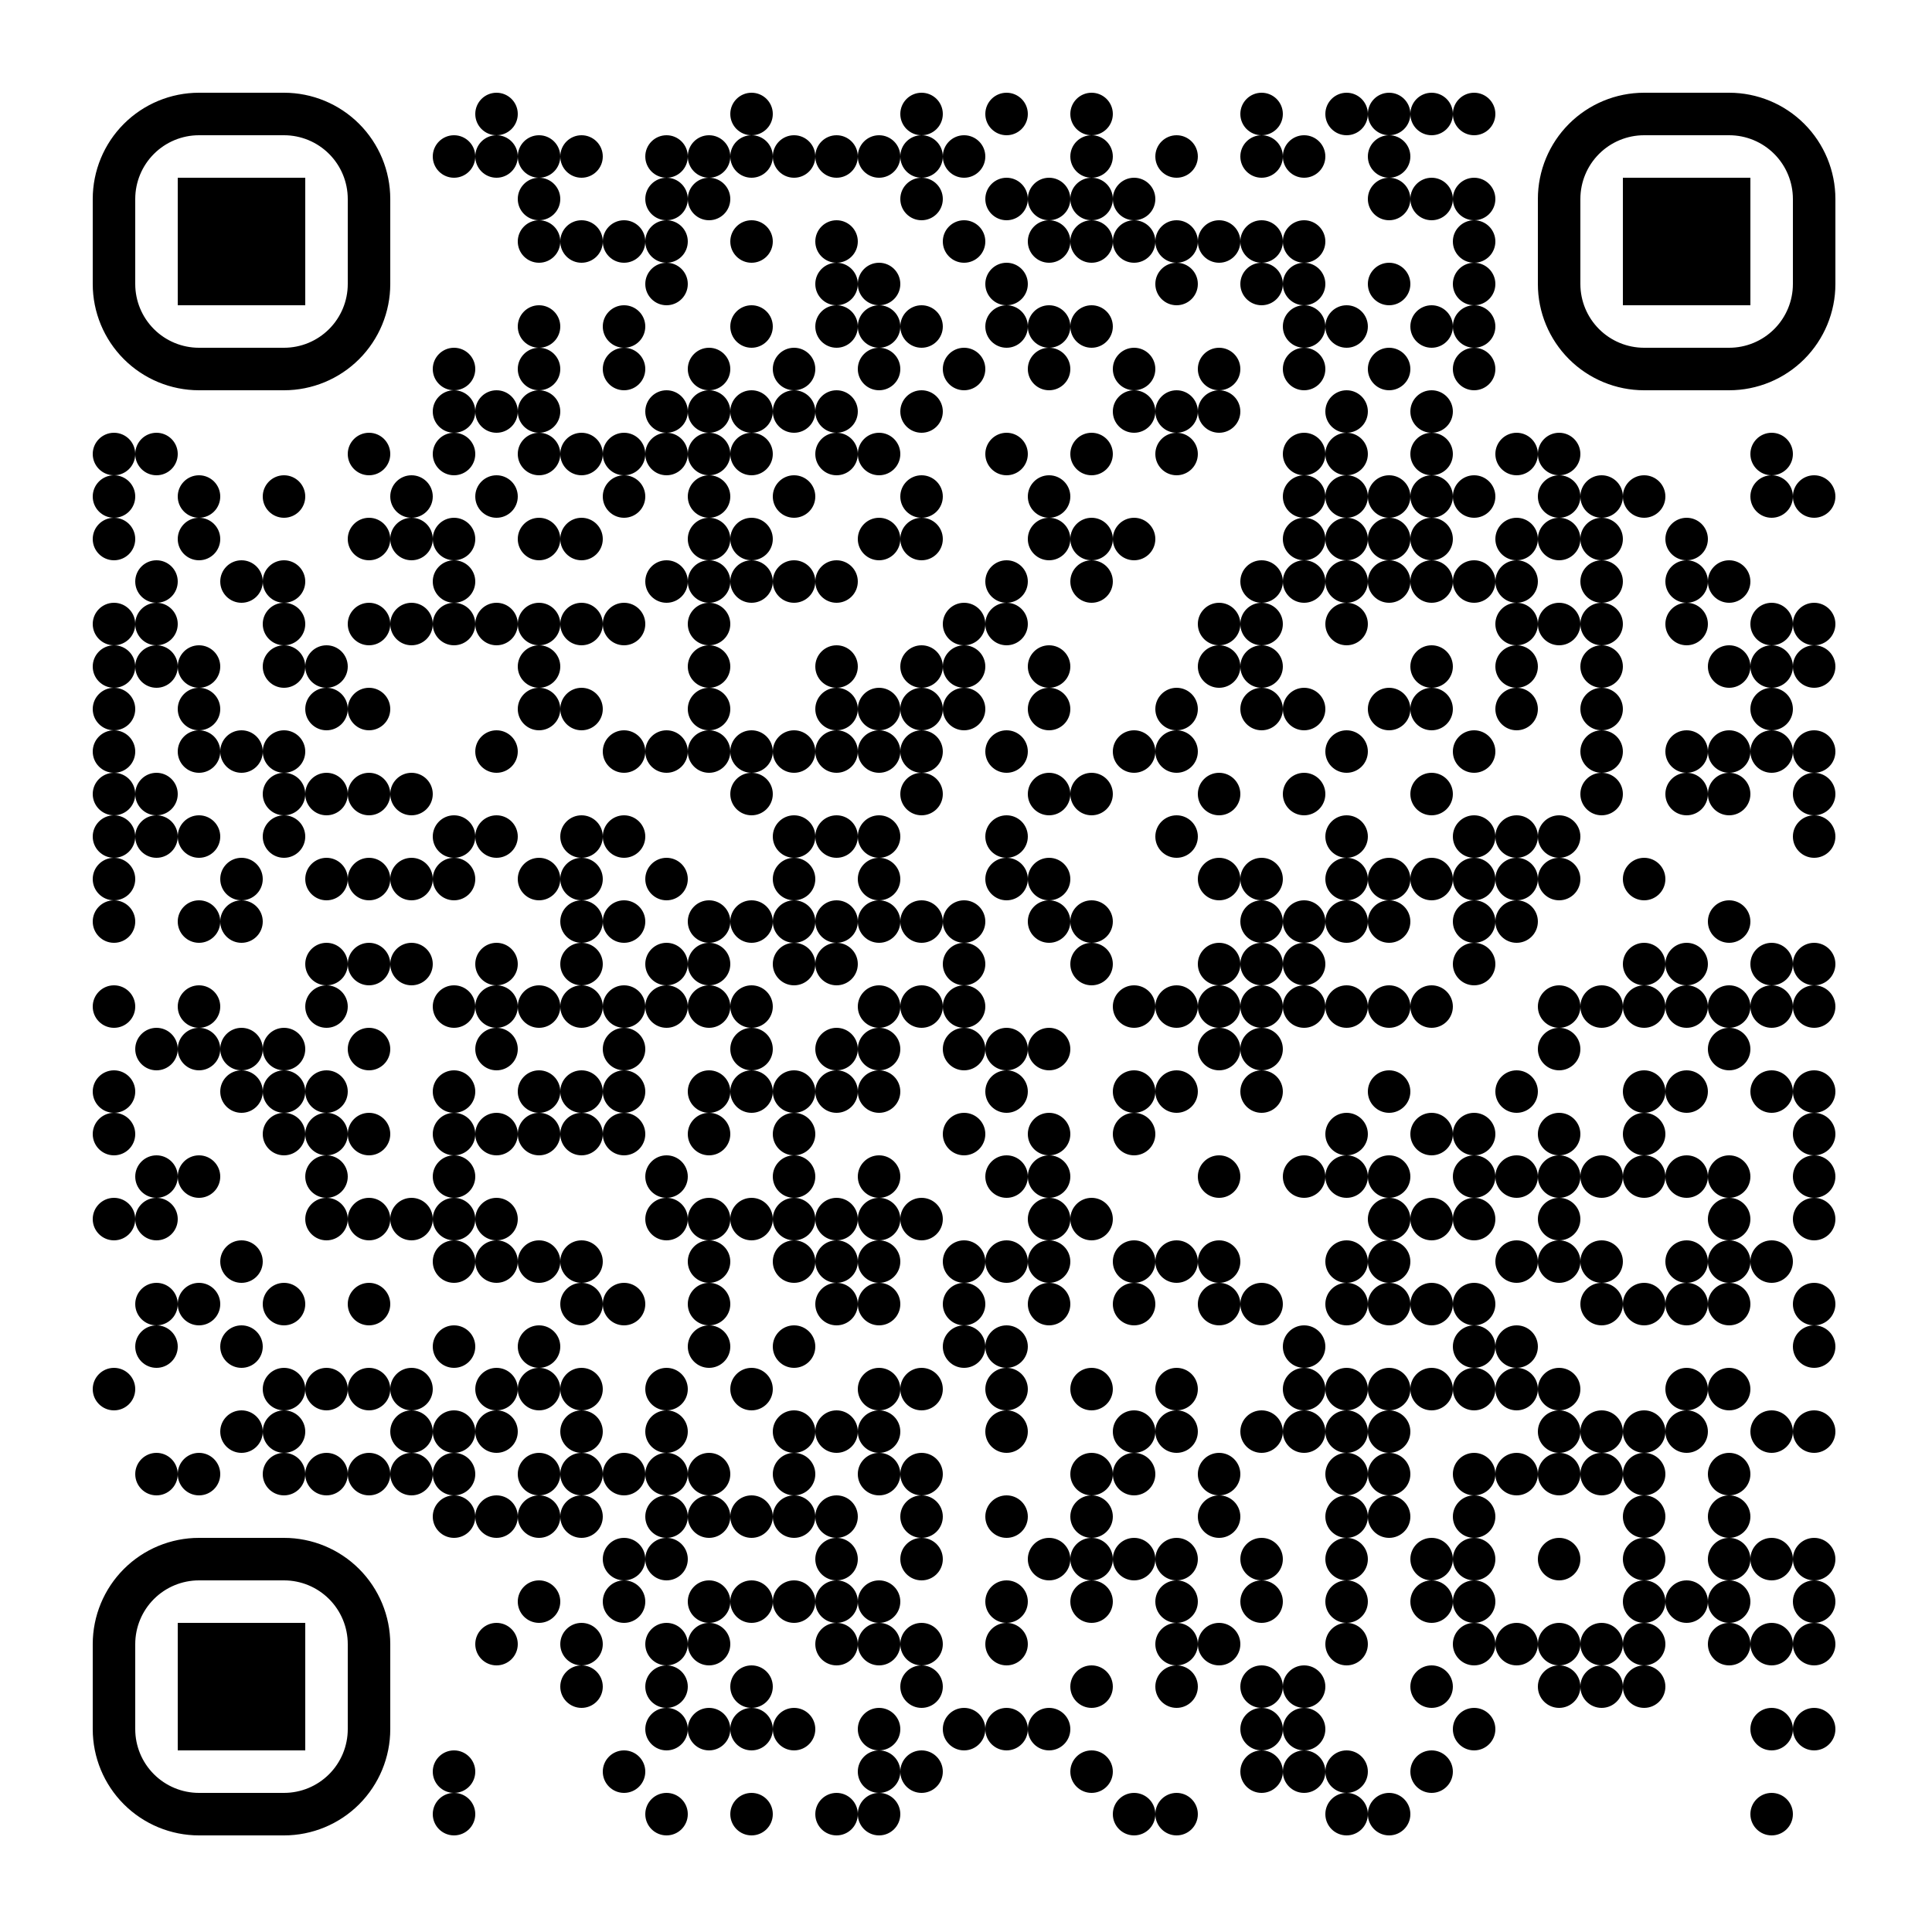
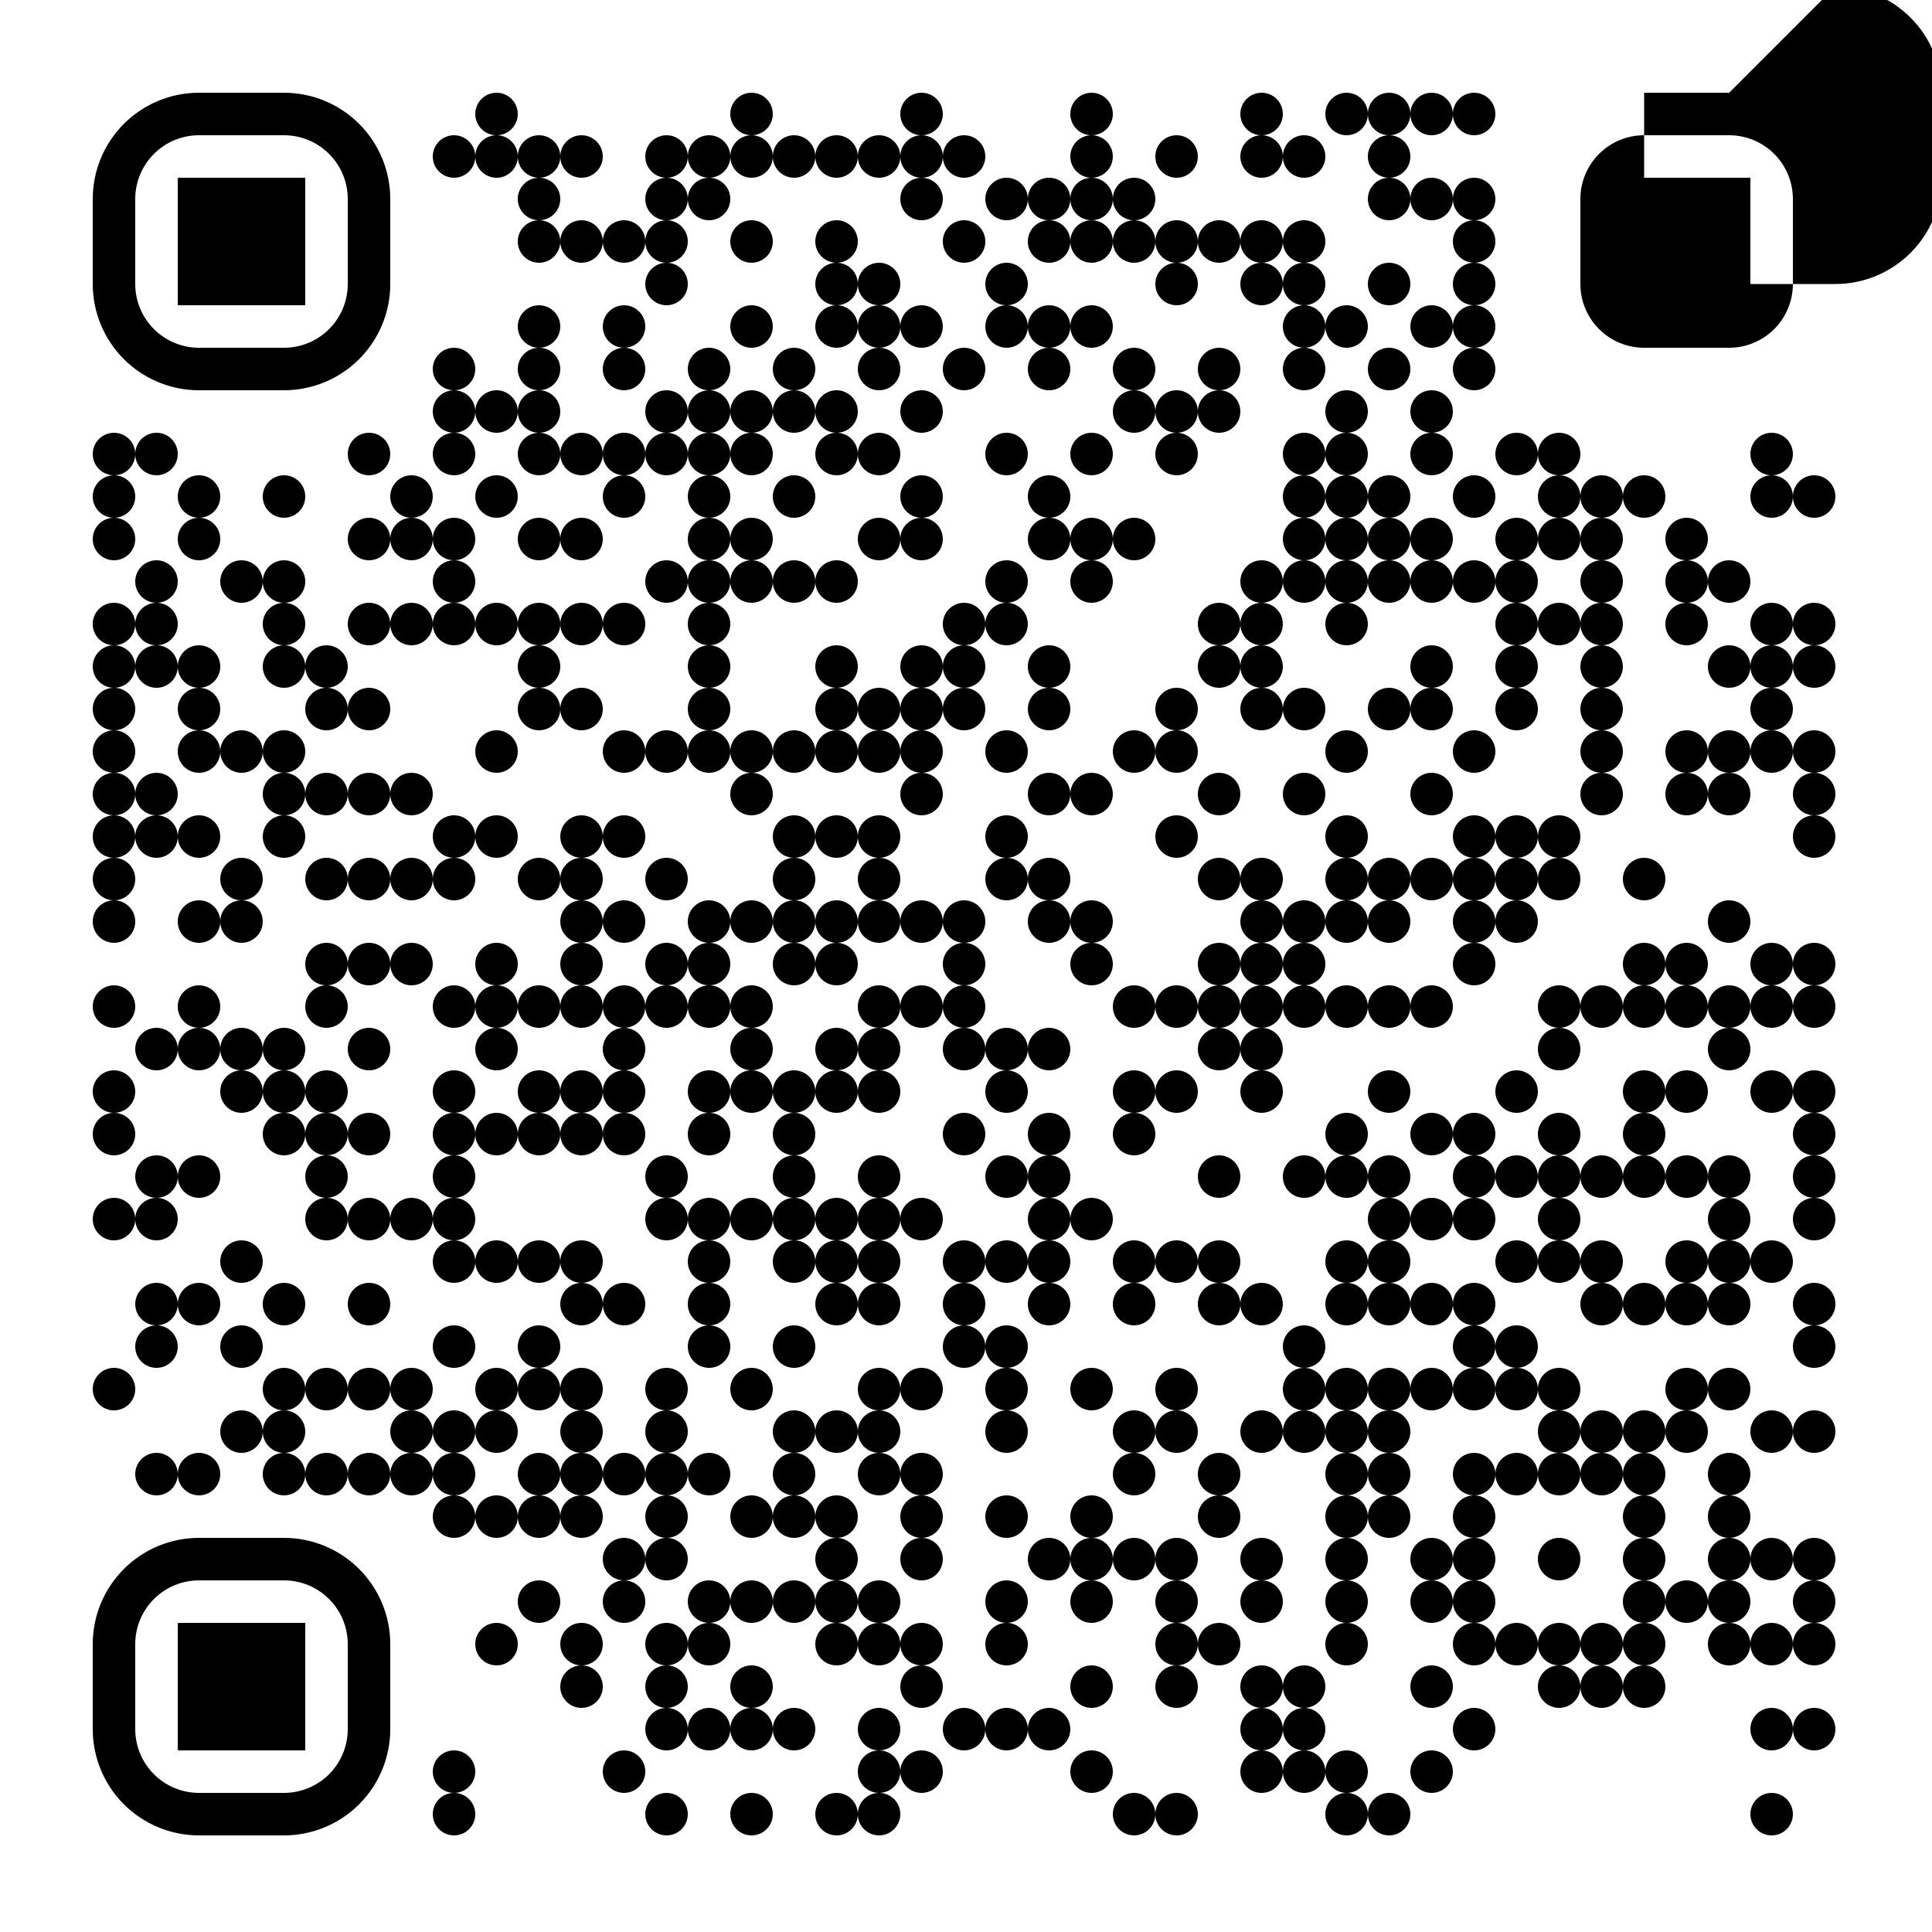
<svg xmlns="http://www.w3.org/2000/svg" width="500" height="500">
  <rect width="100%" height="100%" fill="#808080" stroke="none" />
  <defs>
    <clipPath id="clip-path-dot-color">
      <circle cx="29.5" cy="117.5" r="5.5" transform="rotate(0,29.5,117.5)" />
      <circle cx="29.5" cy="128.5" r="5.5" transform="rotate(0,29.5,128.5)" />
      <circle cx="29.5" cy="139.5" r="5.5" transform="rotate(0,29.5,139.5)" />
      <circle cx="29.5" cy="161.5" r="5.5" transform="rotate(0,29.5,161.5)" />
      <circle cx="29.5" cy="172.5" r="5.5" transform="rotate(0,29.5,172.5)" />
      <circle cx="29.5" cy="183.5" r="5.5" transform="rotate(0,29.5,183.5)" />
      <circle cx="29.5" cy="194.5" r="5.5" transform="rotate(0,29.5,194.5)" />
      <circle cx="29.5" cy="205.5" r="5.5" transform="rotate(0,29.5,205.5)" />
      <circle cx="29.5" cy="216.5" r="5.5" transform="rotate(0,29.5,216.5)" />
      <circle cx="29.5" cy="227.5" r="5.5" transform="rotate(0,29.5,227.5)" />
      <circle cx="29.5" cy="238.5" r="5.5" transform="rotate(0,29.5,238.5)" />
      <circle cx="29.5" cy="260.5" r="5.5" transform="rotate(0,29.5,260.5)" />
      <circle cx="29.5" cy="282.5" r="5.5" transform="rotate(0,29.5,282.5)" />
      <circle cx="29.5" cy="293.5" r="5.5" transform="rotate(0,29.5,293.5)" />
      <circle cx="29.5" cy="315.5" r="5.5" transform="rotate(0,29.5,315.5)" />
      <circle cx="29.5" cy="359.5" r="5.5" transform="rotate(0,29.5,359.5)" />
      <circle cx="40.5" cy="117.5" r="5.5" transform="rotate(0,40.5,117.5)" />
      <circle cx="40.5" cy="150.5" r="5.5" transform="rotate(0,40.5,150.5)" />
      <circle cx="40.5" cy="161.5" r="5.5" transform="rotate(0,40.5,161.5)" />
      <circle cx="40.5" cy="172.5" r="5.5" transform="rotate(0,40.5,172.5)" />
      <circle cx="40.5" cy="205.5" r="5.5" transform="rotate(0,40.5,205.5)" />
      <circle cx="40.5" cy="216.5" r="5.5" transform="rotate(0,40.5,216.5)" />
      <circle cx="40.5" cy="271.5" r="5.5" transform="rotate(0,40.5,271.5)" />
      <circle cx="40.5" cy="304.5" r="5.5" transform="rotate(0,40.5,304.5)" />
      <circle cx="40.5" cy="315.5" r="5.5" transform="rotate(0,40.5,315.5)" />
      <circle cx="40.5" cy="337.5" r="5.5" transform="rotate(0,40.5,337.5)" />
      <circle cx="40.5" cy="348.5" r="5.5" transform="rotate(0,40.5,348.5)" />
      <circle cx="40.5" cy="381.5" r="5.5" transform="rotate(0,40.5,381.5)" />
      <circle cx="51.5" cy="128.5" r="5.5" transform="rotate(0,51.5,128.5)" />
      <circle cx="51.5" cy="139.5" r="5.5" transform="rotate(0,51.5,139.5)" />
      <circle cx="51.5" cy="172.5" r="5.5" transform="rotate(0,51.5,172.5)" />
      <circle cx="51.5" cy="183.5" r="5.5" transform="rotate(0,51.5,183.5)" />
      <circle cx="51.5" cy="194.5" r="5.5" transform="rotate(0,51.5,194.5)" />
      <circle cx="51.5" cy="216.5" r="5.5" transform="rotate(0,51.5,216.5)" />
      <circle cx="51.5" cy="238.5" r="5.5" transform="rotate(0,51.5,238.5)" />
      <circle cx="51.5" cy="260.5" r="5.5" transform="rotate(0,51.5,260.5)" />
      <circle cx="51.5" cy="271.5" r="5.5" transform="rotate(0,51.5,271.5)" />
      <circle cx="51.5" cy="304.5" r="5.5" transform="rotate(0,51.5,304.5)" />
      <circle cx="51.5" cy="337.5" r="5.5" transform="rotate(0,51.5,337.5)" />
      <circle cx="51.5" cy="381.5" r="5.5" transform="rotate(0,51.5,381.5)" />
      <circle cx="62.5" cy="150.5" r="5.5" transform="rotate(0,62.5,150.5)" />
      <circle cx="62.5" cy="194.5" r="5.5" transform="rotate(0,62.5,194.5)" />
      <circle cx="62.5" cy="227.5" r="5.5" transform="rotate(0,62.5,227.5)" />
      <circle cx="62.5" cy="238.5" r="5.5" transform="rotate(0,62.5,238.5)" />
      <circle cx="62.5" cy="271.5" r="5.5" transform="rotate(0,62.5,271.5)" />
      <circle cx="62.5" cy="282.5" r="5.5" transform="rotate(0,62.5,282.5)" />
      <circle cx="62.5" cy="326.5" r="5.5" transform="rotate(0,62.5,326.5)" />
      <circle cx="62.5" cy="348.5" r="5.5" transform="rotate(0,62.5,348.5)" />
      <circle cx="62.5" cy="370.5" r="5.5" transform="rotate(0,62.5,370.5)" />
      <circle cx="73.5" cy="128.5" r="5.5" transform="rotate(0,73.5,128.5)" />
      <circle cx="73.5" cy="150.5" r="5.5" transform="rotate(0,73.5,150.5)" />
      <circle cx="73.5" cy="161.5" r="5.5" transform="rotate(0,73.5,161.5)" />
      <circle cx="73.5" cy="172.5" r="5.5" transform="rotate(0,73.5,172.5)" />
      <circle cx="73.5" cy="194.5" r="5.5" transform="rotate(0,73.5,194.5)" />
      <circle cx="73.5" cy="205.5" r="5.5" transform="rotate(0,73.5,205.5)" />
      <circle cx="73.5" cy="216.5" r="5.5" transform="rotate(0,73.5,216.5)" />
      <circle cx="73.5" cy="271.5" r="5.5" transform="rotate(0,73.5,271.5)" />
      <circle cx="73.5" cy="282.5" r="5.5" transform="rotate(0,73.5,282.5)" />
      <circle cx="73.5" cy="293.5" r="5.5" transform="rotate(0,73.5,293.5)" />
      <circle cx="73.5" cy="337.5" r="5.5" transform="rotate(0,73.5,337.5)" />
      <circle cx="73.5" cy="359.5" r="5.5" transform="rotate(0,73.5,359.5)" />
      <circle cx="73.5" cy="370.5" r="5.5" transform="rotate(0,73.5,370.5)" />
      <circle cx="73.5" cy="381.5" r="5.5" transform="rotate(0,73.5,381.5)" />
      <circle cx="84.5" cy="172.5" r="5.5" transform="rotate(0,84.5,172.5)" />
      <circle cx="84.5" cy="183.5" r="5.5" transform="rotate(0,84.5,183.5)" />
      <circle cx="84.5" cy="205.5" r="5.5" transform="rotate(0,84.5,205.5)" />
      <circle cx="84.5" cy="227.5" r="5.5" transform="rotate(0,84.5,227.5)" />
      <circle cx="84.5" cy="249.5" r="5.5" transform="rotate(0,84.5,249.5)" />
      <circle cx="84.5" cy="260.5" r="5.5" transform="rotate(0,84.5,260.5)" />
      <circle cx="84.5" cy="282.5" r="5.5" transform="rotate(0,84.5,282.5)" />
      <circle cx="84.5" cy="293.5" r="5.5" transform="rotate(0,84.5,293.5)" />
      <circle cx="84.5" cy="304.5" r="5.5" transform="rotate(0,84.5,304.5)" />
      <circle cx="84.5" cy="315.5" r="5.5" transform="rotate(0,84.5,315.5)" />
      <circle cx="84.5" cy="359.5" r="5.5" transform="rotate(0,84.5,359.5)" />
      <circle cx="84.5" cy="381.5" r="5.5" transform="rotate(0,84.5,381.5)" />
      <circle cx="95.5" cy="117.5" r="5.5" transform="rotate(0,95.5,117.5)" />
      <circle cx="95.5" cy="139.5" r="5.5" transform="rotate(0,95.5,139.5)" />
      <circle cx="95.5" cy="161.5" r="5.5" transform="rotate(0,95.5,161.5)" />
      <circle cx="95.5" cy="183.5" r="5.5" transform="rotate(0,95.5,183.5)" />
      <circle cx="95.5" cy="205.5" r="5.5" transform="rotate(0,95.5,205.5)" />
      <circle cx="95.5" cy="227.5" r="5.5" transform="rotate(0,95.5,227.5)" />
      <circle cx="95.5" cy="249.5" r="5.5" transform="rotate(0,95.5,249.5)" />
      <circle cx="95.5" cy="271.5" r="5.5" transform="rotate(0,95.5,271.5)" />
      <circle cx="95.5" cy="293.5" r="5.5" transform="rotate(0,95.5,293.5)" />
      <circle cx="95.5" cy="315.5" r="5.5" transform="rotate(0,95.5,315.5)" />
      <circle cx="95.5" cy="337.5" r="5.5" transform="rotate(0,95.5,337.5)" />
      <circle cx="95.5" cy="359.5" r="5.5" transform="rotate(0,95.5,359.5)" />
      <circle cx="95.5" cy="381.5" r="5.5" transform="rotate(0,95.5,381.5)" />
      <circle cx="106.5" cy="128.5" r="5.5" transform="rotate(0,106.5,128.5)" />
      <circle cx="106.5" cy="139.5" r="5.5" transform="rotate(0,106.5,139.5)" />
      <circle cx="106.5" cy="161.5" r="5.5" transform="rotate(0,106.5,161.5)" />
      <circle cx="106.5" cy="205.5" r="5.5" transform="rotate(0,106.5,205.5)" />
      <circle cx="106.5" cy="227.5" r="5.5" transform="rotate(0,106.5,227.5)" />
      <circle cx="106.5" cy="249.5" r="5.5" transform="rotate(0,106.5,249.5)" />
      <circle cx="106.5" cy="315.5" r="5.5" transform="rotate(0,106.5,315.5)" />
      <circle cx="106.5" cy="359.5" r="5.5" transform="rotate(0,106.5,359.5)" />
      <circle cx="106.5" cy="370.5" r="5.5" transform="rotate(0,106.5,370.5)" />
      <circle cx="106.5" cy="381.5" r="5.5" transform="rotate(0,106.5,381.5)" />
      <circle cx="117.5" cy="40.5" r="5.5" transform="rotate(0,117.5,40.5)" />
      <circle cx="117.5" cy="95.5" r="5.5" transform="rotate(0,117.5,95.5)" />
      <circle cx="117.5" cy="106.5" r="5.5" transform="rotate(0,117.5,106.5)" />
      <circle cx="117.5" cy="117.5" r="5.5" transform="rotate(0,117.5,117.5)" />
      <circle cx="117.5" cy="139.5" r="5.5" transform="rotate(0,117.5,139.5)" />
      <circle cx="117.5" cy="150.5" r="5.5" transform="rotate(0,117.5,150.5)" />
      <circle cx="117.5" cy="161.5" r="5.5" transform="rotate(0,117.5,161.5)" />
      <circle cx="117.5" cy="216.5" r="5.5" transform="rotate(0,117.5,216.5)" />
      <circle cx="117.5" cy="227.5" r="5.5" transform="rotate(0,117.5,227.5)" />
      <circle cx="117.5" cy="260.5" r="5.5" transform="rotate(0,117.5,260.5)" />
      <circle cx="117.5" cy="282.5" r="5.5" transform="rotate(0,117.5,282.5)" />
      <circle cx="117.5" cy="293.5" r="5.5" transform="rotate(0,117.5,293.5)" />
      <circle cx="117.5" cy="304.5" r="5.5" transform="rotate(0,117.5,304.5)" />
      <circle cx="117.5" cy="315.5" r="5.5" transform="rotate(0,117.5,315.5)" />
      <circle cx="117.5" cy="326.5" r="5.5" transform="rotate(0,117.5,326.5)" />
      <circle cx="117.5" cy="348.5" r="5.5" transform="rotate(0,117.5,348.5)" />
      <circle cx="117.5" cy="370.5" r="5.5" transform="rotate(0,117.5,370.5)" />
      <circle cx="117.5" cy="381.5" r="5.5" transform="rotate(0,117.5,381.5)" />
      <circle cx="117.5" cy="392.5" r="5.5" transform="rotate(0,117.5,392.5)" />
      <circle cx="117.5" cy="458.5" r="5.5" transform="rotate(0,117.5,458.5)" />
      <circle cx="117.5" cy="469.5" r="5.5" transform="rotate(0,117.5,469.5)" />
      <circle cx="128.5" cy="29.5" r="5.5" transform="rotate(0,128.5,29.5)" />
      <circle cx="128.5" cy="40.5" r="5.5" transform="rotate(0,128.5,40.5)" />
      <circle cx="128.5" cy="106.5" r="5.5" transform="rotate(0,128.5,106.5)" />
      <circle cx="128.5" cy="128.5" r="5.5" transform="rotate(0,128.5,128.5)" />
      <circle cx="128.5" cy="161.5" r="5.5" transform="rotate(0,128.5,161.5)" />
      <circle cx="128.5" cy="194.5" r="5.5" transform="rotate(0,128.5,194.5)" />
      <circle cx="128.5" cy="216.5" r="5.5" transform="rotate(0,128.5,216.5)" />
      <circle cx="128.5" cy="249.5" r="5.5" transform="rotate(0,128.5,249.5)" />
      <circle cx="128.5" cy="260.5" r="5.5" transform="rotate(0,128.5,260.5)" />
      <circle cx="128.5" cy="271.5" r="5.5" transform="rotate(0,128.5,271.5)" />
      <circle cx="128.5" cy="293.5" r="5.5" transform="rotate(0,128.5,293.5)" />
-       <circle cx="128.5" cy="315.5" r="5.5" transform="rotate(0,128.5,315.5)" />
      <circle cx="128.5" cy="326.5" r="5.5" transform="rotate(0,128.5,326.5)" />
      <circle cx="128.5" cy="359.5" r="5.5" transform="rotate(0,128.5,359.5)" />
      <circle cx="128.5" cy="370.5" r="5.5" transform="rotate(0,128.5,370.5)" />
      <circle cx="128.5" cy="392.5" r="5.5" transform="rotate(0,128.5,392.5)" />
      <circle cx="128.5" cy="425.5" r="5.5" transform="rotate(0,128.5,425.5)" />
      <circle cx="139.5" cy="40.5" r="5.5" transform="rotate(0,139.5,40.5)" />
      <circle cx="139.5" cy="51.5" r="5.5" transform="rotate(0,139.5,51.5)" />
      <circle cx="139.5" cy="62.5" r="5.5" transform="rotate(0,139.5,62.5)" />
      <circle cx="139.5" cy="84.5" r="5.5" transform="rotate(0,139.5,84.5)" />
      <circle cx="139.5" cy="95.5" r="5.5" transform="rotate(0,139.5,95.5)" />
      <circle cx="139.5" cy="106.5" r="5.5" transform="rotate(0,139.5,106.5)" />
      <circle cx="139.5" cy="117.5" r="5.5" transform="rotate(0,139.5,117.5)" />
      <circle cx="139.5" cy="139.5" r="5.5" transform="rotate(0,139.5,139.5)" />
      <circle cx="139.5" cy="161.5" r="5.5" transform="rotate(0,139.5,161.5)" />
      <circle cx="139.5" cy="172.5" r="5.5" transform="rotate(0,139.5,172.5)" />
      <circle cx="139.5" cy="183.5" r="5.5" transform="rotate(0,139.5,183.5)" />
      <circle cx="139.5" cy="227.5" r="5.5" transform="rotate(0,139.5,227.5)" />
      <circle cx="139.5" cy="260.5" r="5.5" transform="rotate(0,139.5,260.5)" />
      <circle cx="139.5" cy="282.5" r="5.5" transform="rotate(0,139.5,282.5)" />
      <circle cx="139.5" cy="293.5" r="5.5" transform="rotate(0,139.5,293.5)" />
      <circle cx="139.5" cy="326.5" r="5.5" transform="rotate(0,139.5,326.5)" />
      <circle cx="139.5" cy="348.5" r="5.5" transform="rotate(0,139.5,348.5)" />
      <circle cx="139.5" cy="359.5" r="5.5" transform="rotate(0,139.5,359.5)" />
      <circle cx="139.5" cy="381.5" r="5.5" transform="rotate(0,139.5,381.5)" />
      <circle cx="139.5" cy="392.5" r="5.5" transform="rotate(0,139.5,392.5)" />
      <circle cx="139.5" cy="414.5" r="5.5" transform="rotate(0,139.5,414.5)" />
      <circle cx="150.5" cy="40.5" r="5.5" transform="rotate(0,150.5,40.5)" />
      <circle cx="150.5" cy="62.5" r="5.5" transform="rotate(0,150.5,62.5)" />
      <circle cx="150.5" cy="117.5" r="5.5" transform="rotate(0,150.5,117.5)" />
      <circle cx="150.5" cy="139.5" r="5.5" transform="rotate(0,150.5,139.5)" />
      <circle cx="150.5" cy="161.5" r="5.5" transform="rotate(0,150.5,161.5)" />
      <circle cx="150.5" cy="183.5" r="5.5" transform="rotate(0,150.5,183.5)" />
      <circle cx="150.5" cy="216.5" r="5.5" transform="rotate(0,150.5,216.5)" />
      <circle cx="150.5" cy="227.5" r="5.5" transform="rotate(0,150.5,227.5)" />
      <circle cx="150.5" cy="238.5" r="5.5" transform="rotate(0,150.5,238.5)" />
      <circle cx="150.5" cy="249.5" r="5.5" transform="rotate(0,150.5,249.5)" />
      <circle cx="150.5" cy="260.5" r="5.5" transform="rotate(0,150.5,260.5)" />
      <circle cx="150.5" cy="282.5" r="5.5" transform="rotate(0,150.5,282.5)" />
      <circle cx="150.5" cy="293.5" r="5.5" transform="rotate(0,150.5,293.5)" />
      <circle cx="150.5" cy="326.5" r="5.5" transform="rotate(0,150.5,326.5)" />
      <circle cx="150.5" cy="337.5" r="5.5" transform="rotate(0,150.5,337.5)" />
      <circle cx="150.5" cy="359.5" r="5.5" transform="rotate(0,150.5,359.5)" />
      <circle cx="150.5" cy="370.5" r="5.5" transform="rotate(0,150.5,370.5)" />
      <circle cx="150.5" cy="381.5" r="5.5" transform="rotate(0,150.5,381.5)" />
      <circle cx="150.5" cy="392.5" r="5.5" transform="rotate(0,150.5,392.5)" />
      <circle cx="150.5" cy="425.5" r="5.5" transform="rotate(0,150.5,425.5)" />
      <circle cx="150.5" cy="436.5" r="5.5" transform="rotate(0,150.5,436.5)" />
      <circle cx="161.5" cy="62.5" r="5.5" transform="rotate(0,161.5,62.5)" />
      <circle cx="161.5" cy="84.5" r="5.5" transform="rotate(0,161.5,84.5)" />
      <circle cx="161.5" cy="95.5" r="5.5" transform="rotate(0,161.5,95.5)" />
      <circle cx="161.5" cy="117.5" r="5.5" transform="rotate(0,161.5,117.5)" />
      <circle cx="161.5" cy="128.5" r="5.5" transform="rotate(0,161.5,128.5)" />
      <circle cx="161.5" cy="161.5" r="5.5" transform="rotate(0,161.5,161.5)" />
      <circle cx="161.5" cy="194.5" r="5.5" transform="rotate(0,161.5,194.5)" />
      <circle cx="161.5" cy="216.5" r="5.5" transform="rotate(0,161.5,216.5)" />
      <circle cx="161.5" cy="238.5" r="5.5" transform="rotate(0,161.5,238.5)" />
      <circle cx="161.5" cy="260.5" r="5.5" transform="rotate(0,161.5,260.5)" />
      <circle cx="161.5" cy="271.5" r="5.5" transform="rotate(0,161.5,271.5)" />
      <circle cx="161.5" cy="282.5" r="5.5" transform="rotate(0,161.5,282.5)" />
      <circle cx="161.5" cy="293.5" r="5.5" transform="rotate(0,161.5,293.5)" />
      <circle cx="161.5" cy="337.5" r="5.5" transform="rotate(0,161.5,337.5)" />
      <circle cx="161.5" cy="381.5" r="5.5" transform="rotate(0,161.5,381.5)" />
      <circle cx="161.5" cy="403.5" r="5.5" transform="rotate(0,161.5,403.5)" />
      <circle cx="161.5" cy="414.5" r="5.5" transform="rotate(0,161.5,414.5)" />
      <circle cx="161.5" cy="458.5" r="5.5" transform="rotate(0,161.5,458.5)" />
      <circle cx="172.5" cy="40.5" r="5.5" transform="rotate(0,172.5,40.5)" />
      <circle cx="172.5" cy="51.5" r="5.5" transform="rotate(0,172.5,51.5)" />
      <circle cx="172.5" cy="62.5" r="5.5" transform="rotate(0,172.5,62.5)" />
      <circle cx="172.5" cy="73.5" r="5.5" transform="rotate(0,172.5,73.5)" />
      <circle cx="172.5" cy="106.5" r="5.5" transform="rotate(0,172.5,106.5)" />
      <circle cx="172.5" cy="117.5" r="5.5" transform="rotate(0,172.5,117.5)" />
      <circle cx="172.5" cy="150.5" r="5.5" transform="rotate(0,172.5,150.5)" />
      <circle cx="172.5" cy="194.5" r="5.5" transform="rotate(0,172.5,194.5)" />
      <circle cx="172.5" cy="227.5" r="5.5" transform="rotate(0,172.5,227.5)" />
      <circle cx="172.5" cy="249.5" r="5.5" transform="rotate(0,172.5,249.5)" />
      <circle cx="172.5" cy="260.5" r="5.5" transform="rotate(0,172.5,260.5)" />
      <circle cx="172.5" cy="304.5" r="5.5" transform="rotate(0,172.5,304.5)" />
      <circle cx="172.5" cy="315.5" r="5.5" transform="rotate(0,172.5,315.5)" />
      <circle cx="172.5" cy="359.5" r="5.5" transform="rotate(0,172.5,359.5)" />
      <circle cx="172.5" cy="370.5" r="5.5" transform="rotate(0,172.5,370.5)" />
      <circle cx="172.5" cy="381.5" r="5.5" transform="rotate(0,172.5,381.5)" />
      <circle cx="172.5" cy="392.5" r="5.5" transform="rotate(0,172.5,392.5)" />
      <circle cx="172.5" cy="403.5" r="5.5" transform="rotate(0,172.5,403.5)" />
      <circle cx="172.5" cy="425.5" r="5.5" transform="rotate(0,172.5,425.5)" />
      <circle cx="172.5" cy="436.5" r="5.5" transform="rotate(0,172.5,436.5)" />
      <circle cx="172.5" cy="447.5" r="5.5" transform="rotate(0,172.5,447.5)" />
      <circle cx="172.5" cy="469.5" r="5.5" transform="rotate(0,172.5,469.5)" />
      <circle cx="183.5" cy="40.5" r="5.5" transform="rotate(0,183.5,40.5)" />
      <circle cx="183.5" cy="51.5" r="5.5" transform="rotate(0,183.5,51.5)" />
      <circle cx="183.5" cy="95.5" r="5.5" transform="rotate(0,183.5,95.5)" />
      <circle cx="183.5" cy="106.5" r="5.5" transform="rotate(0,183.5,106.5)" />
      <circle cx="183.5" cy="117.5" r="5.5" transform="rotate(0,183.5,117.5)" />
      <circle cx="183.5" cy="128.5" r="5.5" transform="rotate(0,183.5,128.5)" />
      <circle cx="183.5" cy="139.5" r="5.5" transform="rotate(0,183.5,139.5)" />
      <circle cx="183.5" cy="150.5" r="5.5" transform="rotate(0,183.5,150.5)" />
      <circle cx="183.5" cy="161.5" r="5.5" transform="rotate(0,183.5,161.5)" />
      <circle cx="183.5" cy="172.5" r="5.5" transform="rotate(0,183.5,172.5)" />
      <circle cx="183.5" cy="183.5" r="5.5" transform="rotate(0,183.5,183.5)" />
      <circle cx="183.5" cy="194.5" r="5.5" transform="rotate(0,183.5,194.5)" />
      <circle cx="183.5" cy="238.5" r="5.5" transform="rotate(0,183.5,238.5)" />
      <circle cx="183.5" cy="249.5" r="5.5" transform="rotate(0,183.5,249.5)" />
      <circle cx="183.5" cy="260.5" r="5.5" transform="rotate(0,183.5,260.5)" />
      <circle cx="183.5" cy="282.5" r="5.5" transform="rotate(0,183.5,282.5)" />
      <circle cx="183.5" cy="293.5" r="5.5" transform="rotate(0,183.5,293.5)" />
      <circle cx="183.5" cy="315.5" r="5.5" transform="rotate(0,183.5,315.5)" />
      <circle cx="183.5" cy="326.5" r="5.5" transform="rotate(0,183.5,326.5)" />
      <circle cx="183.5" cy="337.5" r="5.5" transform="rotate(0,183.5,337.5)" />
      <circle cx="183.5" cy="348.5" r="5.5" transform="rotate(0,183.5,348.5)" />
      <circle cx="183.5" cy="381.5" r="5.5" transform="rotate(0,183.5,381.5)" />
-       <circle cx="183.5" cy="392.5" r="5.5" transform="rotate(0,183.5,392.5)" />
      <circle cx="183.5" cy="414.5" r="5.5" transform="rotate(0,183.5,414.5)" />
      <circle cx="183.5" cy="425.5" r="5.5" transform="rotate(0,183.5,425.5)" />
      <circle cx="183.5" cy="447.5" r="5.5" transform="rotate(0,183.5,447.5)" />
      <circle cx="194.5" cy="29.5" r="5.5" transform="rotate(0,194.5,29.5)" />
      <circle cx="194.5" cy="40.5" r="5.5" transform="rotate(0,194.5,40.5)" />
      <circle cx="194.5" cy="62.5" r="5.5" transform="rotate(0,194.5,62.5)" />
      <circle cx="194.5" cy="84.5" r="5.5" transform="rotate(0,194.5,84.5)" />
      <circle cx="194.5" cy="106.5" r="5.5" transform="rotate(0,194.5,106.5)" />
      <circle cx="194.5" cy="117.5" r="5.5" transform="rotate(0,194.5,117.5)" />
      <circle cx="194.5" cy="139.5" r="5.5" transform="rotate(0,194.5,139.5)" />
      <circle cx="194.5" cy="150.5" r="5.5" transform="rotate(0,194.5,150.5)" />
      <circle cx="194.5" cy="194.5" r="5.5" transform="rotate(0,194.5,194.5)" />
      <circle cx="194.5" cy="205.5" r="5.5" transform="rotate(0,194.5,205.5)" />
      <circle cx="194.5" cy="238.5" r="5.5" transform="rotate(0,194.5,238.5)" />
      <circle cx="194.5" cy="260.5" r="5.5" transform="rotate(0,194.5,260.5)" />
      <circle cx="194.5" cy="271.5" r="5.5" transform="rotate(0,194.5,271.5)" />
      <circle cx="194.5" cy="282.5" r="5.5" transform="rotate(0,194.5,282.5)" />
      <circle cx="194.5" cy="315.5" r="5.5" transform="rotate(0,194.5,315.5)" />
      <circle cx="194.5" cy="359.5" r="5.5" transform="rotate(0,194.5,359.5)" />
      <circle cx="194.5" cy="392.5" r="5.5" transform="rotate(0,194.5,392.5)" />
      <circle cx="194.5" cy="414.5" r="5.5" transform="rotate(0,194.5,414.5)" />
      <circle cx="194.5" cy="436.5" r="5.5" transform="rotate(0,194.5,436.5)" />
      <circle cx="194.5" cy="447.5" r="5.5" transform="rotate(0,194.5,447.5)" />
      <circle cx="194.5" cy="469.5" r="5.5" transform="rotate(0,194.5,469.5)" />
      <circle cx="205.5" cy="40.5" r="5.5" transform="rotate(0,205.5,40.5)" />
      <circle cx="205.5" cy="95.5" r="5.5" transform="rotate(0,205.5,95.5)" />
      <circle cx="205.5" cy="106.5" r="5.5" transform="rotate(0,205.5,106.5)" />
      <circle cx="205.5" cy="128.5" r="5.5" transform="rotate(0,205.5,128.5)" />
      <circle cx="205.5" cy="150.5" r="5.5" transform="rotate(0,205.5,150.5)" />
      <circle cx="205.5" cy="194.5" r="5.5" transform="rotate(0,205.5,194.5)" />
      <circle cx="205.5" cy="216.5" r="5.5" transform="rotate(0,205.5,216.5)" />
      <circle cx="205.5" cy="227.5" r="5.5" transform="rotate(0,205.5,227.5)" />
      <circle cx="205.5" cy="238.5" r="5.5" transform="rotate(0,205.5,238.5)" />
      <circle cx="205.5" cy="249.5" r="5.5" transform="rotate(0,205.5,249.5)" />
      <circle cx="205.5" cy="282.5" r="5.5" transform="rotate(0,205.5,282.5)" />
      <circle cx="205.5" cy="293.5" r="5.5" transform="rotate(0,205.5,293.5)" />
      <circle cx="205.5" cy="304.5" r="5.5" transform="rotate(0,205.5,304.5)" />
      <circle cx="205.5" cy="315.5" r="5.5" transform="rotate(0,205.5,315.5)" />
      <circle cx="205.5" cy="326.5" r="5.5" transform="rotate(0,205.5,326.5)" />
      <circle cx="205.5" cy="348.5" r="5.5" transform="rotate(0,205.5,348.5)" />
      <circle cx="205.5" cy="370.5" r="5.5" transform="rotate(0,205.5,370.5)" />
      <circle cx="205.5" cy="381.5" r="5.5" transform="rotate(0,205.5,381.5)" />
      <circle cx="205.5" cy="392.5" r="5.5" transform="rotate(0,205.5,392.5)" />
      <circle cx="205.5" cy="414.5" r="5.5" transform="rotate(0,205.5,414.5)" />
      <circle cx="205.5" cy="447.5" r="5.5" transform="rotate(0,205.5,447.5)" />
      <circle cx="216.5" cy="40.5" r="5.5" transform="rotate(0,216.5,40.5)" />
      <circle cx="216.5" cy="62.5" r="5.5" transform="rotate(0,216.5,62.5)" />
      <circle cx="216.5" cy="73.5" r="5.5" transform="rotate(0,216.5,73.5)" />
      <circle cx="216.5" cy="84.5" r="5.5" transform="rotate(0,216.5,84.5)" />
      <circle cx="216.5" cy="106.5" r="5.5" transform="rotate(0,216.5,106.5)" />
      <circle cx="216.5" cy="117.5" r="5.5" transform="rotate(0,216.5,117.5)" />
      <circle cx="216.5" cy="150.5" r="5.5" transform="rotate(0,216.5,150.5)" />
      <circle cx="216.5" cy="172.5" r="5.5" transform="rotate(0,216.5,172.5)" />
      <circle cx="216.5" cy="183.5" r="5.5" transform="rotate(0,216.5,183.5)" />
      <circle cx="216.5" cy="194.5" r="5.5" transform="rotate(0,216.5,194.5)" />
      <circle cx="216.5" cy="216.5" r="5.5" transform="rotate(0,216.5,216.5)" />
      <circle cx="216.5" cy="238.5" r="5.5" transform="rotate(0,216.5,238.5)" />
      <circle cx="216.5" cy="249.5" r="5.5" transform="rotate(0,216.5,249.5)" />
      <circle cx="216.5" cy="271.5" r="5.5" transform="rotate(0,216.5,271.5)" />
      <circle cx="216.5" cy="282.5" r="5.5" transform="rotate(0,216.5,282.5)" />
      <circle cx="216.5" cy="315.5" r="5.5" transform="rotate(0,216.5,315.5)" />
      <circle cx="216.5" cy="326.5" r="5.5" transform="rotate(0,216.5,326.5)" />
      <circle cx="216.5" cy="337.5" r="5.5" transform="rotate(0,216.5,337.5)" />
      <circle cx="216.5" cy="370.5" r="5.5" transform="rotate(0,216.5,370.5)" />
      <circle cx="216.5" cy="392.5" r="5.5" transform="rotate(0,216.5,392.5)" />
      <circle cx="216.5" cy="403.5" r="5.5" transform="rotate(0,216.5,403.5)" />
      <circle cx="216.5" cy="414.5" r="5.5" transform="rotate(0,216.5,414.5)" />
      <circle cx="216.5" cy="425.5" r="5.5" transform="rotate(0,216.5,425.5)" />
      <circle cx="216.5" cy="469.5" r="5.5" transform="rotate(0,216.5,469.5)" />
      <circle cx="227.5" cy="40.5" r="5.5" transform="rotate(0,227.5,40.5)" />
      <circle cx="227.5" cy="73.5" r="5.5" transform="rotate(0,227.5,73.5)" />
      <circle cx="227.5" cy="84.5" r="5.5" transform="rotate(0,227.5,84.5)" />
      <circle cx="227.5" cy="95.5" r="5.5" transform="rotate(0,227.5,95.5)" />
      <circle cx="227.5" cy="117.5" r="5.5" transform="rotate(0,227.5,117.5)" />
      <circle cx="227.5" cy="139.5" r="5.5" transform="rotate(0,227.5,139.5)" />
      <circle cx="227.5" cy="183.5" r="5.5" transform="rotate(0,227.5,183.5)" />
      <circle cx="227.5" cy="194.5" r="5.5" transform="rotate(0,227.5,194.5)" />
      <circle cx="227.5" cy="216.5" r="5.5" transform="rotate(0,227.5,216.5)" />
      <circle cx="227.5" cy="227.5" r="5.5" transform="rotate(0,227.5,227.5)" />
      <circle cx="227.5" cy="238.5" r="5.5" transform="rotate(0,227.5,238.5)" />
      <circle cx="227.5" cy="260.5" r="5.5" transform="rotate(0,227.5,260.5)" />
      <circle cx="227.5" cy="271.5" r="5.5" transform="rotate(0,227.5,271.5)" />
      <circle cx="227.5" cy="282.5" r="5.5" transform="rotate(0,227.5,282.5)" />
      <circle cx="227.5" cy="304.5" r="5.5" transform="rotate(0,227.5,304.5)" />
      <circle cx="227.5" cy="315.5" r="5.5" transform="rotate(0,227.5,315.5)" />
      <circle cx="227.5" cy="326.5" r="5.5" transform="rotate(0,227.5,326.5)" />
      <circle cx="227.5" cy="337.5" r="5.5" transform="rotate(0,227.5,337.5)" />
      <circle cx="227.5" cy="359.5" r="5.5" transform="rotate(0,227.5,359.5)" />
      <circle cx="227.5" cy="370.5" r="5.5" transform="rotate(0,227.5,370.5)" />
      <circle cx="227.5" cy="381.5" r="5.5" transform="rotate(0,227.5,381.5)" />
      <circle cx="227.5" cy="414.5" r="5.5" transform="rotate(0,227.5,414.5)" />
      <circle cx="227.5" cy="425.5" r="5.5" transform="rotate(0,227.5,425.5)" />
      <circle cx="227.5" cy="447.5" r="5.5" transform="rotate(0,227.5,447.5)" />
      <circle cx="227.5" cy="458.5" r="5.5" transform="rotate(0,227.5,458.5)" />
      <circle cx="227.5" cy="469.5" r="5.5" transform="rotate(0,227.5,469.5)" />
      <circle cx="238.5" cy="29.5" r="5.5" transform="rotate(0,238.5,29.5)" />
      <circle cx="238.5" cy="40.5" r="5.5" transform="rotate(0,238.5,40.5)" />
      <circle cx="238.5" cy="51.5" r="5.5" transform="rotate(0,238.5,51.5)" />
      <circle cx="238.5" cy="84.5" r="5.5" transform="rotate(0,238.5,84.5)" />
      <circle cx="238.5" cy="106.5" r="5.5" transform="rotate(0,238.5,106.5)" />
      <circle cx="238.5" cy="128.5" r="5.5" transform="rotate(0,238.5,128.5)" />
      <circle cx="238.5" cy="139.5" r="5.5" transform="rotate(0,238.5,139.5)" />
      <circle cx="238.5" cy="172.5" r="5.5" transform="rotate(0,238.5,172.5)" />
      <circle cx="238.5" cy="183.5" r="5.5" transform="rotate(0,238.5,183.5)" />
      <circle cx="238.5" cy="194.5" r="5.5" transform="rotate(0,238.5,194.5)" />
      <circle cx="238.5" cy="205.5" r="5.5" transform="rotate(0,238.5,205.5)" />
      <circle cx="238.5" cy="238.5" r="5.5" transform="rotate(0,238.5,238.5)" />
      <circle cx="238.5" cy="260.5" r="5.5" transform="rotate(0,238.5,260.5)" />
      <circle cx="238.5" cy="315.5" r="5.5" transform="rotate(0,238.5,315.5)" />
      <circle cx="238.5" cy="359.5" r="5.5" transform="rotate(0,238.5,359.5)" />
      <circle cx="238.5" cy="381.5" r="5.5" transform="rotate(0,238.5,381.5)" />
      <circle cx="238.5" cy="392.5" r="5.5" transform="rotate(0,238.5,392.5)" />
      <circle cx="238.5" cy="403.5" r="5.5" transform="rotate(0,238.5,403.5)" />
      <circle cx="238.5" cy="425.5" r="5.5" transform="rotate(0,238.5,425.5)" />
      <circle cx="238.5" cy="436.5" r="5.5" transform="rotate(0,238.5,436.5)" />
      <circle cx="238.5" cy="458.5" r="5.5" transform="rotate(0,238.5,458.5)" />
      <circle cx="249.5" cy="40.5" r="5.5" transform="rotate(0,249.5,40.5)" />
      <circle cx="249.5" cy="62.5" r="5.5" transform="rotate(0,249.5,62.5)" />
      <circle cx="249.5" cy="95.5" r="5.5" transform="rotate(0,249.5,95.5)" />
      <circle cx="249.5" cy="161.5" r="5.5" transform="rotate(0,249.5,161.5)" />
      <circle cx="249.5" cy="172.5" r="5.5" transform="rotate(0,249.5,172.5)" />
      <circle cx="249.5" cy="183.5" r="5.5" transform="rotate(0,249.5,183.5)" />
      <circle cx="249.5" cy="238.5" r="5.5" transform="rotate(0,249.5,238.5)" />
      <circle cx="249.5" cy="249.5" r="5.5" transform="rotate(0,249.5,249.5)" />
      <circle cx="249.5" cy="260.5" r="5.5" transform="rotate(0,249.5,260.5)" />
      <circle cx="249.5" cy="271.5" r="5.5" transform="rotate(0,249.5,271.5)" />
      <circle cx="249.5" cy="293.5" r="5.5" transform="rotate(0,249.5,293.5)" />
      <circle cx="249.5" cy="326.5" r="5.5" transform="rotate(0,249.5,326.5)" />
      <circle cx="249.5" cy="337.5" r="5.5" transform="rotate(0,249.5,337.5)" />
      <circle cx="249.5" cy="348.5" r="5.5" transform="rotate(0,249.5,348.5)" />
      <circle cx="249.5" cy="447.5" r="5.5" transform="rotate(0,249.5,447.5)" />
-       <circle cx="260.5" cy="29.5" r="5.5" transform="rotate(0,260.5,29.5)" />
      <circle cx="260.5" cy="51.5" r="5.5" transform="rotate(0,260.5,51.5)" />
      <circle cx="260.5" cy="73.5" r="5.5" transform="rotate(0,260.5,73.5)" />
      <circle cx="260.5" cy="84.5" r="5.5" transform="rotate(0,260.5,84.5)" />
      <circle cx="260.5" cy="117.5" r="5.5" transform="rotate(0,260.5,117.5)" />
      <circle cx="260.5" cy="150.5" r="5.5" transform="rotate(0,260.5,150.5)" />
      <circle cx="260.5" cy="161.5" r="5.5" transform="rotate(0,260.5,161.5)" />
      <circle cx="260.5" cy="194.5" r="5.5" transform="rotate(0,260.5,194.5)" />
      <circle cx="260.5" cy="216.5" r="5.5" transform="rotate(0,260.5,216.5)" />
      <circle cx="260.5" cy="227.5" r="5.5" transform="rotate(0,260.5,227.5)" />
      <circle cx="260.5" cy="271.5" r="5.5" transform="rotate(0,260.5,271.5)" />
      <circle cx="260.5" cy="282.5" r="5.5" transform="rotate(0,260.5,282.5)" />
      <circle cx="260.5" cy="304.5" r="5.5" transform="rotate(0,260.5,304.5)" />
      <circle cx="260.5" cy="326.5" r="5.5" transform="rotate(0,260.5,326.5)" />
      <circle cx="260.5" cy="348.5" r="5.5" transform="rotate(0,260.5,348.5)" />
      <circle cx="260.5" cy="359.5" r="5.5" transform="rotate(0,260.5,359.5)" />
      <circle cx="260.5" cy="370.5" r="5.5" transform="rotate(0,260.5,370.5)" />
      <circle cx="260.5" cy="392.5" r="5.5" transform="rotate(0,260.5,392.5)" />
      <circle cx="260.5" cy="414.5" r="5.5" transform="rotate(0,260.5,414.5)" />
      <circle cx="260.5" cy="425.5" r="5.5" transform="rotate(0,260.5,425.5)" />
      <circle cx="260.5" cy="447.5" r="5.5" transform="rotate(0,260.5,447.5)" />
      <circle cx="271.5" cy="51.5" r="5.5" transform="rotate(0,271.5,51.5)" />
      <circle cx="271.5" cy="62.5" r="5.5" transform="rotate(0,271.5,62.5)" />
      <circle cx="271.5" cy="84.5" r="5.5" transform="rotate(0,271.5,84.5)" />
      <circle cx="271.5" cy="95.5" r="5.5" transform="rotate(0,271.5,95.5)" />
      <circle cx="271.5" cy="128.5" r="5.5" transform="rotate(0,271.5,128.5)" />
      <circle cx="271.5" cy="139.5" r="5.5" transform="rotate(0,271.5,139.5)" />
      <circle cx="271.5" cy="172.5" r="5.5" transform="rotate(0,271.5,172.5)" />
      <circle cx="271.5" cy="183.5" r="5.5" transform="rotate(0,271.5,183.5)" />
      <circle cx="271.5" cy="205.5" r="5.5" transform="rotate(0,271.5,205.5)" />
      <circle cx="271.5" cy="227.5" r="5.5" transform="rotate(0,271.5,227.5)" />
      <circle cx="271.5" cy="238.5" r="5.5" transform="rotate(0,271.5,238.5)" />
      <circle cx="271.5" cy="271.5" r="5.5" transform="rotate(0,271.5,271.5)" />
      <circle cx="271.5" cy="293.5" r="5.5" transform="rotate(0,271.5,293.5)" />
      <circle cx="271.5" cy="304.5" r="5.5" transform="rotate(0,271.5,304.5)" />
      <circle cx="271.5" cy="315.5" r="5.5" transform="rotate(0,271.5,315.5)" />
      <circle cx="271.5" cy="326.5" r="5.5" transform="rotate(0,271.5,326.5)" />
      <circle cx="271.5" cy="337.5" r="5.5" transform="rotate(0,271.5,337.5)" />
      <circle cx="271.5" cy="403.5" r="5.5" transform="rotate(0,271.5,403.5)" />
      <circle cx="271.5" cy="447.5" r="5.5" transform="rotate(0,271.5,447.5)" />
      <circle cx="282.5" cy="29.5" r="5.5" transform="rotate(0,282.5,29.5)" />
      <circle cx="282.5" cy="40.5" r="5.5" transform="rotate(0,282.5,40.5)" />
      <circle cx="282.5" cy="51.5" r="5.5" transform="rotate(0,282.5,51.5)" />
      <circle cx="282.5" cy="62.5" r="5.5" transform="rotate(0,282.5,62.5)" />
      <circle cx="282.5" cy="84.5" r="5.5" transform="rotate(0,282.5,84.5)" />
      <circle cx="282.5" cy="117.5" r="5.5" transform="rotate(0,282.5,117.5)" />
      <circle cx="282.5" cy="139.5" r="5.5" transform="rotate(0,282.5,139.5)" />
      <circle cx="282.5" cy="150.5" r="5.5" transform="rotate(0,282.5,150.5)" />
      <circle cx="282.5" cy="205.5" r="5.5" transform="rotate(0,282.5,205.5)" />
      <circle cx="282.5" cy="238.5" r="5.5" transform="rotate(0,282.5,238.5)" />
      <circle cx="282.5" cy="249.5" r="5.5" transform="rotate(0,282.5,249.5)" />
      <circle cx="282.5" cy="315.5" r="5.5" transform="rotate(0,282.5,315.5)" />
      <circle cx="282.5" cy="359.5" r="5.5" transform="rotate(0,282.5,359.5)" />
-       <circle cx="282.5" cy="381.5" r="5.5" transform="rotate(0,282.5,381.5)" />
      <circle cx="282.5" cy="392.5" r="5.5" transform="rotate(0,282.5,392.5)" />
      <circle cx="282.5" cy="403.5" r="5.5" transform="rotate(0,282.5,403.5)" />
      <circle cx="282.5" cy="414.5" r="5.5" transform="rotate(0,282.5,414.5)" />
      <circle cx="282.5" cy="436.5" r="5.5" transform="rotate(0,282.5,436.5)" />
      <circle cx="282.5" cy="458.5" r="5.5" transform="rotate(0,282.5,458.5)" />
      <circle cx="293.5" cy="51.5" r="5.5" transform="rotate(0,293.5,51.5)" />
      <circle cx="293.5" cy="62.5" r="5.5" transform="rotate(0,293.5,62.5)" />
      <circle cx="293.5" cy="95.5" r="5.5" transform="rotate(0,293.5,95.5)" />
      <circle cx="293.5" cy="106.5" r="5.5" transform="rotate(0,293.5,106.5)" />
      <circle cx="293.5" cy="139.5" r="5.5" transform="rotate(0,293.5,139.5)" />
      <circle cx="293.5" cy="194.5" r="5.5" transform="rotate(0,293.5,194.5)" />
      <circle cx="293.5" cy="260.5" r="5.5" transform="rotate(0,293.5,260.5)" />
      <circle cx="293.5" cy="282.5" r="5.5" transform="rotate(0,293.5,282.5)" />
      <circle cx="293.5" cy="293.5" r="5.5" transform="rotate(0,293.5,293.5)" />
      <circle cx="293.5" cy="326.5" r="5.5" transform="rotate(0,293.5,326.5)" />
      <circle cx="293.5" cy="337.5" r="5.5" transform="rotate(0,293.5,337.5)" />
      <circle cx="293.5" cy="370.5" r="5.5" transform="rotate(0,293.5,370.5)" />
      <circle cx="293.5" cy="381.5" r="5.5" transform="rotate(0,293.5,381.5)" />
      <circle cx="293.5" cy="403.5" r="5.5" transform="rotate(0,293.5,403.5)" />
      <circle cx="293.5" cy="469.5" r="5.5" transform="rotate(0,293.5,469.5)" />
      <circle cx="304.5" cy="40.5" r="5.5" transform="rotate(0,304.5,40.5)" />
      <circle cx="304.5" cy="62.5" r="5.5" transform="rotate(0,304.5,62.5)" />
      <circle cx="304.5" cy="73.5" r="5.5" transform="rotate(0,304.5,73.5)" />
      <circle cx="304.5" cy="106.5" r="5.5" transform="rotate(0,304.5,106.5)" />
      <circle cx="304.5" cy="117.5" r="5.5" transform="rotate(0,304.5,117.5)" />
      <circle cx="304.5" cy="183.5" r="5.5" transform="rotate(0,304.5,183.5)" />
      <circle cx="304.5" cy="194.5" r="5.5" transform="rotate(0,304.5,194.5)" />
      <circle cx="304.5" cy="216.5" r="5.5" transform="rotate(0,304.5,216.5)" />
      <circle cx="304.5" cy="260.5" r="5.5" transform="rotate(0,304.5,260.5)" />
      <circle cx="304.5" cy="282.5" r="5.5" transform="rotate(0,304.5,282.5)" />
      <circle cx="304.5" cy="326.5" r="5.5" transform="rotate(0,304.5,326.5)" />
      <circle cx="304.5" cy="359.5" r="5.5" transform="rotate(0,304.5,359.5)" />
      <circle cx="304.5" cy="370.5" r="5.5" transform="rotate(0,304.5,370.5)" />
      <circle cx="304.5" cy="403.5" r="5.5" transform="rotate(0,304.5,403.5)" />
      <circle cx="304.5" cy="414.5" r="5.5" transform="rotate(0,304.5,414.5)" />
      <circle cx="304.5" cy="425.5" r="5.5" transform="rotate(0,304.5,425.5)" />
      <circle cx="304.5" cy="436.5" r="5.5" transform="rotate(0,304.5,436.5)" />
      <circle cx="304.5" cy="469.5" r="5.5" transform="rotate(0,304.5,469.5)" />
      <circle cx="315.5" cy="62.5" r="5.5" transform="rotate(0,315.5,62.5)" />
      <circle cx="315.5" cy="95.5" r="5.5" transform="rotate(0,315.5,95.5)" />
      <circle cx="315.5" cy="106.5" r="5.5" transform="rotate(0,315.5,106.5)" />
      <circle cx="315.5" cy="161.5" r="5.5" transform="rotate(0,315.5,161.5)" />
      <circle cx="315.5" cy="172.5" r="5.5" transform="rotate(0,315.5,172.5)" />
      <circle cx="315.5" cy="205.5" r="5.5" transform="rotate(0,315.5,205.5)" />
      <circle cx="315.5" cy="227.5" r="5.5" transform="rotate(0,315.5,227.5)" />
      <circle cx="315.5" cy="249.5" r="5.5" transform="rotate(0,315.5,249.5)" />
      <circle cx="315.5" cy="260.5" r="5.5" transform="rotate(0,315.5,260.5)" />
      <circle cx="315.5" cy="271.5" r="5.5" transform="rotate(0,315.5,271.5)" />
      <circle cx="315.5" cy="304.5" r="5.5" transform="rotate(0,315.5,304.5)" />
      <circle cx="315.5" cy="326.5" r="5.5" transform="rotate(0,315.5,326.5)" />
      <circle cx="315.5" cy="337.5" r="5.5" transform="rotate(0,315.5,337.5)" />
      <circle cx="315.5" cy="381.5" r="5.5" transform="rotate(0,315.5,381.5)" />
      <circle cx="315.5" cy="392.5" r="5.5" transform="rotate(0,315.5,392.5)" />
      <circle cx="315.5" cy="425.5" r="5.5" transform="rotate(0,315.5,425.5)" />
      <circle cx="326.5" cy="29.5" r="5.5" transform="rotate(0,326.5,29.5)" />
      <circle cx="326.5" cy="40.5" r="5.5" transform="rotate(0,326.5,40.5)" />
      <circle cx="326.5" cy="62.5" r="5.5" transform="rotate(0,326.5,62.5)" />
      <circle cx="326.5" cy="73.5" r="5.5" transform="rotate(0,326.5,73.5)" />
      <circle cx="326.5" cy="150.5" r="5.5" transform="rotate(0,326.5,150.5)" />
      <circle cx="326.5" cy="161.5" r="5.5" transform="rotate(0,326.5,161.5)" />
      <circle cx="326.5" cy="172.5" r="5.5" transform="rotate(0,326.5,172.5)" />
      <circle cx="326.5" cy="183.5" r="5.5" transform="rotate(0,326.5,183.5)" />
      <circle cx="326.5" cy="227.5" r="5.5" transform="rotate(0,326.5,227.5)" />
      <circle cx="326.5" cy="238.5" r="5.5" transform="rotate(0,326.5,238.5)" />
      <circle cx="326.5" cy="249.5" r="5.5" transform="rotate(0,326.5,249.5)" />
      <circle cx="326.5" cy="260.5" r="5.5" transform="rotate(0,326.5,260.5)" />
      <circle cx="326.5" cy="271.5" r="5.5" transform="rotate(0,326.5,271.5)" />
      <circle cx="326.5" cy="282.5" r="5.5" transform="rotate(0,326.5,282.5)" />
      <circle cx="326.5" cy="337.5" r="5.5" transform="rotate(0,326.5,337.5)" />
      <circle cx="326.5" cy="370.5" r="5.5" transform="rotate(0,326.5,370.5)" />
      <circle cx="326.5" cy="403.5" r="5.5" transform="rotate(0,326.5,403.5)" />
      <circle cx="326.5" cy="414.5" r="5.5" transform="rotate(0,326.5,414.5)" />
      <circle cx="326.5" cy="436.5" r="5.5" transform="rotate(0,326.5,436.5)" />
      <circle cx="326.5" cy="447.5" r="5.5" transform="rotate(0,326.5,447.5)" />
      <circle cx="326.5" cy="458.5" r="5.5" transform="rotate(0,326.5,458.5)" />
      <circle cx="337.5" cy="40.5" r="5.5" transform="rotate(0,337.5,40.5)" />
      <circle cx="337.5" cy="62.5" r="5.5" transform="rotate(0,337.5,62.5)" />
      <circle cx="337.5" cy="73.5" r="5.5" transform="rotate(0,337.5,73.5)" />
      <circle cx="337.5" cy="84.5" r="5.5" transform="rotate(0,337.5,84.5)" />
      <circle cx="337.5" cy="95.5" r="5.5" transform="rotate(0,337.5,95.5)" />
      <circle cx="337.5" cy="117.5" r="5.5" transform="rotate(0,337.5,117.5)" />
      <circle cx="337.5" cy="128.5" r="5.5" transform="rotate(0,337.5,128.5)" />
      <circle cx="337.5" cy="139.5" r="5.5" transform="rotate(0,337.5,139.5)" />
      <circle cx="337.5" cy="150.5" r="5.5" transform="rotate(0,337.5,150.5)" />
      <circle cx="337.5" cy="183.5" r="5.5" transform="rotate(0,337.5,183.5)" />
      <circle cx="337.5" cy="205.5" r="5.5" transform="rotate(0,337.5,205.5)" />
      <circle cx="337.5" cy="238.5" r="5.5" transform="rotate(0,337.5,238.5)" />
      <circle cx="337.5" cy="249.5" r="5.5" transform="rotate(0,337.5,249.5)" />
      <circle cx="337.5" cy="260.5" r="5.5" transform="rotate(0,337.5,260.5)" />
      <circle cx="337.5" cy="304.5" r="5.5" transform="rotate(0,337.5,304.5)" />
      <circle cx="337.5" cy="348.5" r="5.5" transform="rotate(0,337.5,348.5)" />
      <circle cx="337.5" cy="359.5" r="5.5" transform="rotate(0,337.5,359.5)" />
      <circle cx="337.5" cy="370.5" r="5.5" transform="rotate(0,337.5,370.5)" />
      <circle cx="337.5" cy="436.5" r="5.5" transform="rotate(0,337.5,436.5)" />
      <circle cx="337.5" cy="447.5" r="5.5" transform="rotate(0,337.5,447.5)" />
      <circle cx="337.5" cy="458.5" r="5.5" transform="rotate(0,337.5,458.5)" />
      <circle cx="348.5" cy="29.5" r="5.5" transform="rotate(0,348.5,29.5)" />
      <circle cx="348.5" cy="84.5" r="5.5" transform="rotate(0,348.5,84.5)" />
      <circle cx="348.5" cy="106.5" r="5.5" transform="rotate(0,348.5,106.5)" />
      <circle cx="348.5" cy="117.5" r="5.5" transform="rotate(0,348.5,117.5)" />
      <circle cx="348.5" cy="128.5" r="5.5" transform="rotate(0,348.5,128.5)" />
      <circle cx="348.5" cy="139.5" r="5.5" transform="rotate(0,348.5,139.5)" />
      <circle cx="348.5" cy="150.5" r="5.5" transform="rotate(0,348.5,150.5)" />
      <circle cx="348.5" cy="161.5" r="5.5" transform="rotate(0,348.5,161.5)" />
      <circle cx="348.5" cy="194.5" r="5.5" transform="rotate(0,348.5,194.5)" />
      <circle cx="348.5" cy="216.5" r="5.5" transform="rotate(0,348.5,216.5)" />
      <circle cx="348.5" cy="227.5" r="5.5" transform="rotate(0,348.5,227.5)" />
      <circle cx="348.5" cy="238.5" r="5.5" transform="rotate(0,348.5,238.5)" />
      <circle cx="348.5" cy="260.5" r="5.5" transform="rotate(0,348.5,260.5)" />
      <circle cx="348.5" cy="293.5" r="5.5" transform="rotate(0,348.5,293.5)" />
      <circle cx="348.5" cy="304.5" r="5.5" transform="rotate(0,348.5,304.5)" />
      <circle cx="348.5" cy="326.5" r="5.5" transform="rotate(0,348.5,326.5)" />
      <circle cx="348.5" cy="337.5" r="5.5" transform="rotate(0,348.5,337.5)" />
      <circle cx="348.5" cy="359.5" r="5.5" transform="rotate(0,348.5,359.5)" />
      <circle cx="348.5" cy="370.5" r="5.5" transform="rotate(0,348.5,370.5)" />
      <circle cx="348.5" cy="381.5" r="5.5" transform="rotate(0,348.5,381.5)" />
      <circle cx="348.5" cy="392.5" r="5.5" transform="rotate(0,348.5,392.5)" />
      <circle cx="348.5" cy="403.5" r="5.5" transform="rotate(0,348.5,403.5)" />
      <circle cx="348.5" cy="414.5" r="5.5" transform="rotate(0,348.5,414.5)" />
      <circle cx="348.5" cy="425.5" r="5.5" transform="rotate(0,348.5,425.5)" />
      <circle cx="348.5" cy="458.5" r="5.5" transform="rotate(0,348.5,458.5)" />
      <circle cx="348.5" cy="469.5" r="5.5" transform="rotate(0,348.5,469.5)" />
      <circle cx="359.5" cy="29.5" r="5.5" transform="rotate(0,359.5,29.5)" />
      <circle cx="359.5" cy="40.5" r="5.5" transform="rotate(0,359.5,40.5)" />
      <circle cx="359.5" cy="51.5" r="5.5" transform="rotate(0,359.5,51.5)" />
      <circle cx="359.5" cy="73.5" r="5.5" transform="rotate(0,359.5,73.5)" />
      <circle cx="359.5" cy="95.5" r="5.5" transform="rotate(0,359.5,95.5)" />
      <circle cx="359.5" cy="128.5" r="5.5" transform="rotate(0,359.5,128.5)" />
      <circle cx="359.5" cy="139.5" r="5.5" transform="rotate(0,359.5,139.5)" />
      <circle cx="359.5" cy="150.5" r="5.5" transform="rotate(0,359.5,150.5)" />
      <circle cx="359.5" cy="183.5" r="5.5" transform="rotate(0,359.5,183.5)" />
      <circle cx="359.5" cy="227.5" r="5.5" transform="rotate(0,359.5,227.5)" />
      <circle cx="359.5" cy="238.5" r="5.5" transform="rotate(0,359.5,238.5)" />
      <circle cx="359.5" cy="260.5" r="5.5" transform="rotate(0,359.5,260.5)" />
      <circle cx="359.5" cy="282.5" r="5.5" transform="rotate(0,359.5,282.5)" />
      <circle cx="359.5" cy="304.5" r="5.5" transform="rotate(0,359.5,304.5)" />
      <circle cx="359.5" cy="315.5" r="5.5" transform="rotate(0,359.5,315.5)" />
      <circle cx="359.5" cy="326.5" r="5.5" transform="rotate(0,359.5,326.5)" />
      <circle cx="359.5" cy="337.5" r="5.5" transform="rotate(0,359.5,337.5)" />
      <circle cx="359.5" cy="359.5" r="5.5" transform="rotate(0,359.5,359.5)" />
      <circle cx="359.5" cy="370.5" r="5.5" transform="rotate(0,359.5,370.5)" />
      <circle cx="359.5" cy="381.5" r="5.5" transform="rotate(0,359.5,381.5)" />
      <circle cx="359.5" cy="392.5" r="5.5" transform="rotate(0,359.5,392.5)" />
      <circle cx="359.5" cy="469.5" r="5.5" transform="rotate(0,359.5,469.5)" />
      <circle cx="370.5" cy="29.5" r="5.5" transform="rotate(0,370.5,29.5)" />
      <circle cx="370.5" cy="51.5" r="5.5" transform="rotate(0,370.5,51.5)" />
      <circle cx="370.5" cy="84.5" r="5.5" transform="rotate(0,370.5,84.5)" />
      <circle cx="370.5" cy="106.5" r="5.5" transform="rotate(0,370.5,106.5)" />
      <circle cx="370.5" cy="117.5" r="5.5" transform="rotate(0,370.5,117.5)" />
-       <circle cx="370.5" cy="128.5" r="5.5" transform="rotate(0,370.5,128.5)" />
      <circle cx="370.5" cy="139.5" r="5.5" transform="rotate(0,370.5,139.5)" />
      <circle cx="370.5" cy="150.5" r="5.5" transform="rotate(0,370.5,150.5)" />
      <circle cx="370.5" cy="172.5" r="5.5" transform="rotate(0,370.5,172.5)" />
      <circle cx="370.5" cy="183.5" r="5.5" transform="rotate(0,370.5,183.5)" />
      <circle cx="370.5" cy="205.5" r="5.5" transform="rotate(0,370.5,205.5)" />
      <circle cx="370.5" cy="227.5" r="5.5" transform="rotate(0,370.5,227.5)" />
      <circle cx="370.5" cy="260.5" r="5.5" transform="rotate(0,370.5,260.5)" />
      <circle cx="370.5" cy="293.5" r="5.5" transform="rotate(0,370.5,293.5)" />
      <circle cx="370.5" cy="315.5" r="5.5" transform="rotate(0,370.5,315.5)" />
      <circle cx="370.5" cy="337.5" r="5.5" transform="rotate(0,370.5,337.5)" />
      <circle cx="370.5" cy="359.5" r="5.5" transform="rotate(0,370.5,359.5)" />
      <circle cx="370.5" cy="403.5" r="5.5" transform="rotate(0,370.5,403.5)" />
      <circle cx="370.5" cy="414.5" r="5.5" transform="rotate(0,370.5,414.5)" />
      <circle cx="370.5" cy="436.5" r="5.5" transform="rotate(0,370.5,436.5)" />
      <circle cx="370.5" cy="458.5" r="5.5" transform="rotate(0,370.5,458.5)" />
      <circle cx="381.5" cy="29.5" r="5.5" transform="rotate(0,381.5,29.5)" />
      <circle cx="381.5" cy="51.5" r="5.5" transform="rotate(0,381.5,51.5)" />
      <circle cx="381.5" cy="62.5" r="5.5" transform="rotate(0,381.5,62.5)" />
      <circle cx="381.5" cy="73.5" r="5.5" transform="rotate(0,381.5,73.5)" />
      <circle cx="381.5" cy="84.5" r="5.5" transform="rotate(0,381.5,84.5)" />
      <circle cx="381.5" cy="95.5" r="5.5" transform="rotate(0,381.5,95.5)" />
      <circle cx="381.5" cy="128.5" r="5.5" transform="rotate(0,381.5,128.5)" />
      <circle cx="381.5" cy="150.5" r="5.5" transform="rotate(0,381.5,150.5)" />
      <circle cx="381.5" cy="194.5" r="5.5" transform="rotate(0,381.5,194.5)" />
      <circle cx="381.5" cy="216.5" r="5.5" transform="rotate(0,381.5,216.5)" />
      <circle cx="381.5" cy="227.5" r="5.5" transform="rotate(0,381.5,227.5)" />
      <circle cx="381.5" cy="238.5" r="5.5" transform="rotate(0,381.5,238.5)" />
      <circle cx="381.5" cy="249.5" r="5.5" transform="rotate(0,381.5,249.5)" />
      <circle cx="381.5" cy="293.5" r="5.5" transform="rotate(0,381.5,293.5)" />
      <circle cx="381.5" cy="304.5" r="5.5" transform="rotate(0,381.5,304.5)" />
      <circle cx="381.5" cy="315.5" r="5.5" transform="rotate(0,381.5,315.5)" />
      <circle cx="381.5" cy="337.5" r="5.5" transform="rotate(0,381.5,337.5)" />
      <circle cx="381.5" cy="348.5" r="5.5" transform="rotate(0,381.5,348.5)" />
      <circle cx="381.5" cy="359.5" r="5.5" transform="rotate(0,381.5,359.5)" />
      <circle cx="381.5" cy="381.5" r="5.5" transform="rotate(0,381.5,381.5)" />
      <circle cx="381.5" cy="392.5" r="5.5" transform="rotate(0,381.5,392.5)" />
      <circle cx="381.5" cy="403.5" r="5.5" transform="rotate(0,381.5,403.5)" />
      <circle cx="381.5" cy="414.5" r="5.5" transform="rotate(0,381.5,414.5)" />
      <circle cx="381.5" cy="425.5" r="5.5" transform="rotate(0,381.5,425.5)" />
      <circle cx="381.5" cy="447.5" r="5.5" transform="rotate(0,381.5,447.5)" />
      <circle cx="392.5" cy="117.5" r="5.5" transform="rotate(0,392.5,117.5)" />
      <circle cx="392.5" cy="139.5" r="5.5" transform="rotate(0,392.5,139.5)" />
      <circle cx="392.5" cy="150.5" r="5.5" transform="rotate(0,392.5,150.5)" />
      <circle cx="392.5" cy="161.5" r="5.5" transform="rotate(0,392.5,161.5)" />
      <circle cx="392.5" cy="172.5" r="5.5" transform="rotate(0,392.5,172.5)" />
      <circle cx="392.5" cy="183.5" r="5.5" transform="rotate(0,392.5,183.5)" />
      <circle cx="392.5" cy="216.5" r="5.5" transform="rotate(0,392.5,216.5)" />
      <circle cx="392.5" cy="227.5" r="5.5" transform="rotate(0,392.5,227.5)" />
      <circle cx="392.5" cy="238.5" r="5.5" transform="rotate(0,392.5,238.5)" />
      <circle cx="392.5" cy="282.5" r="5.5" transform="rotate(0,392.5,282.5)" />
      <circle cx="392.5" cy="304.5" r="5.5" transform="rotate(0,392.5,304.5)" />
      <circle cx="392.5" cy="326.5" r="5.5" transform="rotate(0,392.5,326.5)" />
      <circle cx="392.5" cy="348.5" r="5.5" transform="rotate(0,392.5,348.5)" />
      <circle cx="392.5" cy="359.5" r="5.5" transform="rotate(0,392.5,359.5)" />
      <circle cx="392.5" cy="381.5" r="5.5" transform="rotate(0,392.5,381.5)" />
      <circle cx="392.5" cy="425.5" r="5.5" transform="rotate(0,392.5,425.5)" />
      <circle cx="403.5" cy="117.5" r="5.5" transform="rotate(0,403.5,117.5)" />
      <circle cx="403.5" cy="128.5" r="5.5" transform="rotate(0,403.5,128.5)" />
      <circle cx="403.5" cy="139.5" r="5.5" transform="rotate(0,403.5,139.5)" />
      <circle cx="403.5" cy="161.5" r="5.5" transform="rotate(0,403.5,161.5)" />
      <circle cx="403.5" cy="216.5" r="5.5" transform="rotate(0,403.5,216.5)" />
      <circle cx="403.5" cy="227.5" r="5.5" transform="rotate(0,403.5,227.5)" />
      <circle cx="403.5" cy="260.5" r="5.5" transform="rotate(0,403.5,260.5)" />
      <circle cx="403.5" cy="271.5" r="5.5" transform="rotate(0,403.5,271.5)" />
      <circle cx="403.5" cy="293.5" r="5.5" transform="rotate(0,403.5,293.5)" />
      <circle cx="403.5" cy="304.5" r="5.5" transform="rotate(0,403.5,304.5)" />
      <circle cx="403.5" cy="315.5" r="5.5" transform="rotate(0,403.5,315.5)" />
      <circle cx="403.5" cy="326.5" r="5.5" transform="rotate(0,403.5,326.5)" />
      <circle cx="403.5" cy="359.5" r="5.5" transform="rotate(0,403.5,359.5)" />
      <circle cx="403.5" cy="370.5" r="5.5" transform="rotate(0,403.5,370.5)" />
      <circle cx="403.5" cy="381.5" r="5.5" transform="rotate(0,403.5,381.5)" />
      <circle cx="403.5" cy="403.5" r="5.5" transform="rotate(0,403.5,403.5)" />
      <circle cx="403.5" cy="425.5" r="5.5" transform="rotate(0,403.5,425.5)" />
      <circle cx="403.5" cy="436.5" r="5.5" transform="rotate(0,403.5,436.5)" />
      <circle cx="414.5" cy="128.5" r="5.5" transform="rotate(0,414.5,128.5)" />
      <circle cx="414.5" cy="139.5" r="5.5" transform="rotate(0,414.5,139.5)" />
      <circle cx="414.5" cy="150.5" r="5.5" transform="rotate(0,414.5,150.5)" />
      <circle cx="414.5" cy="161.5" r="5.5" transform="rotate(0,414.5,161.5)" />
      <circle cx="414.5" cy="172.5" r="5.5" transform="rotate(0,414.5,172.5)" />
      <circle cx="414.5" cy="183.5" r="5.5" transform="rotate(0,414.5,183.5)" />
      <circle cx="414.5" cy="194.5" r="5.5" transform="rotate(0,414.5,194.5)" />
      <circle cx="414.5" cy="205.5" r="5.5" transform="rotate(0,414.5,205.5)" />
      <circle cx="414.5" cy="260.5" r="5.5" transform="rotate(0,414.5,260.5)" />
      <circle cx="414.5" cy="304.5" r="5.5" transform="rotate(0,414.5,304.5)" />
      <circle cx="414.5" cy="326.5" r="5.5" transform="rotate(0,414.5,326.5)" />
      <circle cx="414.5" cy="337.5" r="5.5" transform="rotate(0,414.5,337.5)" />
      <circle cx="414.5" cy="370.5" r="5.5" transform="rotate(0,414.5,370.5)" />
      <circle cx="414.5" cy="381.5" r="5.5" transform="rotate(0,414.5,381.5)" />
      <circle cx="414.5" cy="425.5" r="5.5" transform="rotate(0,414.5,425.5)" />
      <circle cx="414.5" cy="436.5" r="5.5" transform="rotate(0,414.5,436.5)" />
      <circle cx="425.5" cy="128.5" r="5.5" transform="rotate(0,425.5,128.5)" />
      <circle cx="425.5" cy="227.5" r="5.5" transform="rotate(0,425.5,227.5)" />
      <circle cx="425.5" cy="249.5" r="5.5" transform="rotate(0,425.5,249.5)" />
      <circle cx="425.5" cy="260.5" r="5.5" transform="rotate(0,425.5,260.5)" />
      <circle cx="425.5" cy="282.5" r="5.5" transform="rotate(0,425.5,282.5)" />
      <circle cx="425.5" cy="293.5" r="5.5" transform="rotate(0,425.5,293.5)" />
      <circle cx="425.5" cy="304.5" r="5.5" transform="rotate(0,425.5,304.5)" />
      <circle cx="425.5" cy="337.5" r="5.5" transform="rotate(0,425.5,337.5)" />
      <circle cx="425.5" cy="370.5" r="5.5" transform="rotate(0,425.5,370.5)" />
      <circle cx="425.5" cy="381.5" r="5.5" transform="rotate(0,425.5,381.5)" />
      <circle cx="425.5" cy="392.5" r="5.5" transform="rotate(0,425.5,392.5)" />
      <circle cx="425.5" cy="403.5" r="5.5" transform="rotate(0,425.5,403.5)" />
      <circle cx="425.5" cy="414.5" r="5.5" transform="rotate(0,425.5,414.5)" />
      <circle cx="425.5" cy="425.5" r="5.5" transform="rotate(0,425.5,425.5)" />
      <circle cx="425.5" cy="436.5" r="5.5" transform="rotate(0,425.5,436.5)" />
      <circle cx="436.5" cy="139.5" r="5.5" transform="rotate(0,436.5,139.5)" />
      <circle cx="436.5" cy="150.5" r="5.5" transform="rotate(0,436.5,150.5)" />
      <circle cx="436.5" cy="161.5" r="5.5" transform="rotate(0,436.5,161.5)" />
      <circle cx="436.5" cy="194.5" r="5.5" transform="rotate(0,436.5,194.5)" />
      <circle cx="436.5" cy="205.5" r="5.5" transform="rotate(0,436.5,205.5)" />
      <circle cx="436.5" cy="249.5" r="5.5" transform="rotate(0,436.5,249.5)" />
      <circle cx="436.5" cy="260.5" r="5.5" transform="rotate(0,436.5,260.5)" />
      <circle cx="436.5" cy="282.5" r="5.5" transform="rotate(0,436.5,282.5)" />
      <circle cx="436.5" cy="304.5" r="5.5" transform="rotate(0,436.5,304.5)" />
      <circle cx="436.5" cy="326.5" r="5.5" transform="rotate(0,436.5,326.5)" />
      <circle cx="436.5" cy="337.5" r="5.5" transform="rotate(0,436.5,337.5)" />
      <circle cx="436.5" cy="359.5" r="5.5" transform="rotate(0,436.5,359.5)" />
      <circle cx="436.5" cy="370.5" r="5.5" transform="rotate(0,436.5,370.5)" />
      <circle cx="436.5" cy="414.5" r="5.5" transform="rotate(0,436.5,414.5)" />
      <circle cx="447.5" cy="150.5" r="5.5" transform="rotate(0,447.5,150.5)" />
      <circle cx="447.5" cy="172.5" r="5.5" transform="rotate(0,447.5,172.5)" />
      <circle cx="447.5" cy="194.5" r="5.5" transform="rotate(0,447.5,194.5)" />
      <circle cx="447.5" cy="205.5" r="5.5" transform="rotate(0,447.5,205.5)" />
      <circle cx="447.5" cy="238.5" r="5.5" transform="rotate(0,447.5,238.5)" />
      <circle cx="447.5" cy="260.5" r="5.5" transform="rotate(0,447.5,260.5)" />
      <circle cx="447.5" cy="271.5" r="5.5" transform="rotate(0,447.5,271.5)" />
      <circle cx="447.5" cy="304.5" r="5.5" transform="rotate(0,447.5,304.5)" />
      <circle cx="447.5" cy="315.5" r="5.5" transform="rotate(0,447.5,315.5)" />
      <circle cx="447.5" cy="326.5" r="5.5" transform="rotate(0,447.5,326.5)" />
      <circle cx="447.5" cy="337.5" r="5.5" transform="rotate(0,447.5,337.5)" />
      <circle cx="447.5" cy="359.5" r="5.5" transform="rotate(0,447.5,359.5)" />
      <circle cx="447.5" cy="381.5" r="5.5" transform="rotate(0,447.5,381.5)" />
      <circle cx="447.5" cy="392.5" r="5.5" transform="rotate(0,447.5,392.5)" />
      <circle cx="447.5" cy="403.5" r="5.5" transform="rotate(0,447.5,403.5)" />
      <circle cx="447.5" cy="414.5" r="5.5" transform="rotate(0,447.5,414.5)" />
      <circle cx="447.5" cy="425.5" r="5.5" transform="rotate(0,447.5,425.5)" />
      <circle cx="458.5" cy="117.5" r="5.5" transform="rotate(0,458.5,117.5)" />
      <circle cx="458.5" cy="128.5" r="5.5" transform="rotate(0,458.5,128.5)" />
      <circle cx="458.5" cy="161.5" r="5.5" transform="rotate(0,458.5,161.5)" />
      <circle cx="458.5" cy="172.5" r="5.5" transform="rotate(0,458.5,172.5)" />
      <circle cx="458.5" cy="183.5" r="5.5" transform="rotate(0,458.5,183.5)" />
      <circle cx="458.5" cy="194.5" r="5.5" transform="rotate(0,458.5,194.5)" />
      <circle cx="458.5" cy="249.5" r="5.5" transform="rotate(0,458.5,249.5)" />
      <circle cx="458.5" cy="260.5" r="5.5" transform="rotate(0,458.5,260.5)" />
      <circle cx="458.5" cy="282.5" r="5.5" transform="rotate(0,458.5,282.5)" />
      <circle cx="458.5" cy="326.5" r="5.5" transform="rotate(0,458.5,326.5)" />
      <circle cx="458.5" cy="370.5" r="5.5" transform="rotate(0,458.5,370.5)" />
      <circle cx="458.5" cy="403.5" r="5.5" transform="rotate(0,458.5,403.5)" />
      <circle cx="458.5" cy="425.5" r="5.5" transform="rotate(0,458.5,425.5)" />
      <circle cx="458.5" cy="447.5" r="5.5" transform="rotate(0,458.5,447.5)" />
      <circle cx="458.5" cy="469.5" r="5.5" transform="rotate(0,458.5,469.5)" />
      <circle cx="469.5" cy="128.5" r="5.5" transform="rotate(0,469.5,128.5)" />
      <circle cx="469.5" cy="161.5" r="5.5" transform="rotate(0,469.5,161.5)" />
      <circle cx="469.5" cy="172.5" r="5.5" transform="rotate(0,469.5,172.5)" />
      <circle cx="469.5" cy="194.5" r="5.5" transform="rotate(0,469.5,194.5)" />
      <circle cx="469.5" cy="205.5" r="5.5" transform="rotate(0,469.5,205.5)" />
      <circle cx="469.5" cy="216.5" r="5.5" transform="rotate(0,469.5,216.5)" />
      <circle cx="469.5" cy="249.5" r="5.5" transform="rotate(0,469.5,249.5)" />
      <circle cx="469.5" cy="260.5" r="5.5" transform="rotate(0,469.5,260.5)" />
      <circle cx="469.5" cy="282.5" r="5.5" transform="rotate(0,469.5,282.5)" />
      <circle cx="469.5" cy="293.5" r="5.5" transform="rotate(0,469.5,293.5)" />
      <circle cx="469.5" cy="304.5" r="5.5" transform="rotate(0,469.5,304.5)" />
      <circle cx="469.5" cy="315.5" r="5.5" transform="rotate(0,469.5,315.5)" />
      <circle cx="469.5" cy="337.5" r="5.5" transform="rotate(0,469.5,337.5)" />
      <circle cx="469.5" cy="348.5" r="5.5" transform="rotate(0,469.5,348.5)" />
      <circle cx="469.5" cy="370.5" r="5.5" transform="rotate(0,469.5,370.5)" />
      <circle cx="469.5" cy="403.5" r="5.5" transform="rotate(0,469.5,403.5)" />
      <circle cx="469.5" cy="414.5" r="5.5" transform="rotate(0,469.5,414.5)" />
      <circle cx="469.5" cy="425.5" r="5.5" transform="rotate(0,469.5,425.5)" />
      <circle cx="469.5" cy="447.5" r="5.5" transform="rotate(0,469.5,447.5)" />
      <path clip-rule="evenodd" d="M 24 51.5v 22a 27.5 27.5, 0, 0, 0, 27.5 27.5h 22a 27.5 27.5, 0, 0, 0, 27.5 -27.5v -22a 27.5 27.5, 0, 0, 0, -27.5 -27.5h -22a 27.5 27.5, 0, 0, 0, -27.5 27.5M 51.5 35h 22a 16.5 16.5, 0, 0, 1, 16.5 16.5v 22a 16.5 16.5, 0, 0, 1, -16.5 16.5h -22a 16.5 16.5, 0, 0, 1, -16.5 -16.5v -22a 16.5 16.5, 0, 0, 1, 16.5 -16.5" transform="rotate(0,62.5,62.5)" />
      <rect x="46" y="46" width="33" height="33" transform="rotate(0,62.5,62.5)" />
-       <path clip-rule="evenodd" d="M 398 51.5v 22a 27.5 27.5, 0, 0, 0, 27.5 27.5h 22a 27.5 27.5, 0, 0, 0, 27.5 -27.5v -22a 27.5 27.5, 0, 0, 0, -27.5 -27.5h -22a 27.5 27.5, 0, 0, 0, -27.5 27.5M 425.5 35h 22a 16.5 16.5, 0, 0, 1, 16.5 16.5v 22a 16.5 16.5, 0, 0, 1, -16.5 16.5h -22a 16.5 16.5, 0, 0, 1, -16.5 -16.5v -22a 16.5 16.5, 0, 0, 1, 16.5 -16.5" transform="rotate(90,436.5,62.5)" />
+       <path clip-rule="evenodd" d="M 398 51.5v 22h 22a 27.5 27.5, 0, 0, 0, 27.5 -27.5v -22a 27.5 27.5, 0, 0, 0, -27.5 -27.5h -22a 27.5 27.5, 0, 0, 0, -27.5 27.5M 425.5 35h 22a 16.5 16.5, 0, 0, 1, 16.5 16.5v 22a 16.5 16.5, 0, 0, 1, -16.5 16.5h -22a 16.5 16.5, 0, 0, 1, -16.5 -16.5v -22a 16.5 16.5, 0, 0, 1, 16.5 -16.5" transform="rotate(90,436.5,62.5)" />
      <rect x="420" y="46" width="33" height="33" transform="rotate(90,436.5,62.5)" />
      <path clip-rule="evenodd" d="M 24 425.5v 22a 27.5 27.5, 0, 0, 0, 27.5 27.5h 22a 27.5 27.5, 0, 0, 0, 27.5 -27.5v -22a 27.5 27.5, 0, 0, 0, -27.5 -27.5h -22a 27.5 27.5, 0, 0, 0, -27.5 27.5M 51.5 409h 22a 16.5 16.5, 0, 0, 1, 16.5 16.5v 22a 16.5 16.5, 0, 0, 1, -16.5 16.5h -22a 16.5 16.5, 0, 0, 1, -16.5 -16.5v -22a 16.5 16.5, 0, 0, 1, 16.5 -16.5" transform="rotate(-90,62.5,436.5)" />
      <rect x="46" y="420" width="33" height="33" transform="rotate(-90,62.5,436.5)" />
    </clipPath>
  </defs>
  <rect x="0" y="0" height="500" width="500" clip-path="url('#clip-path-background-color')" fill="#fff" />
  <rect x="0" y="0" height="500" width="500" clip-path="url('#clip-path-dot-color')" fill="#000000" />
</svg>